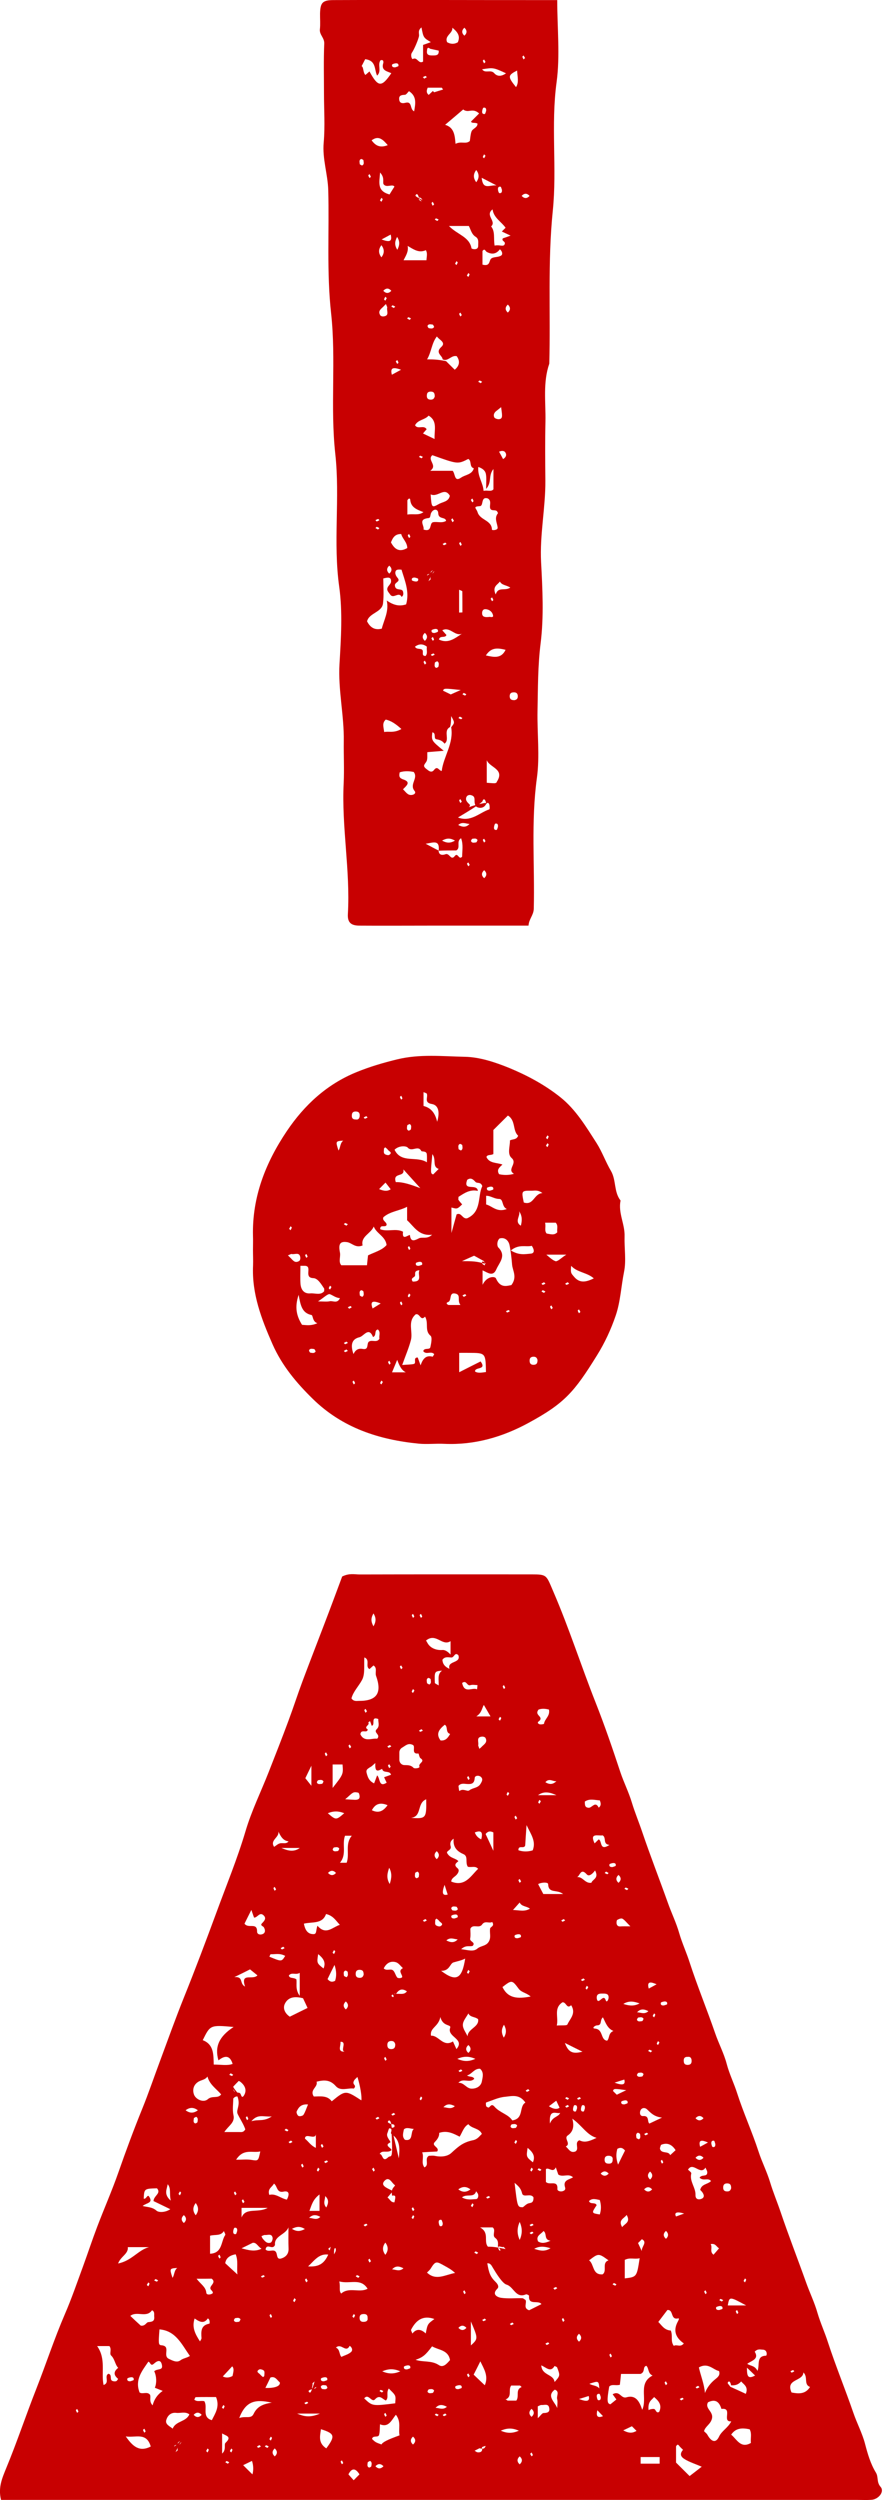
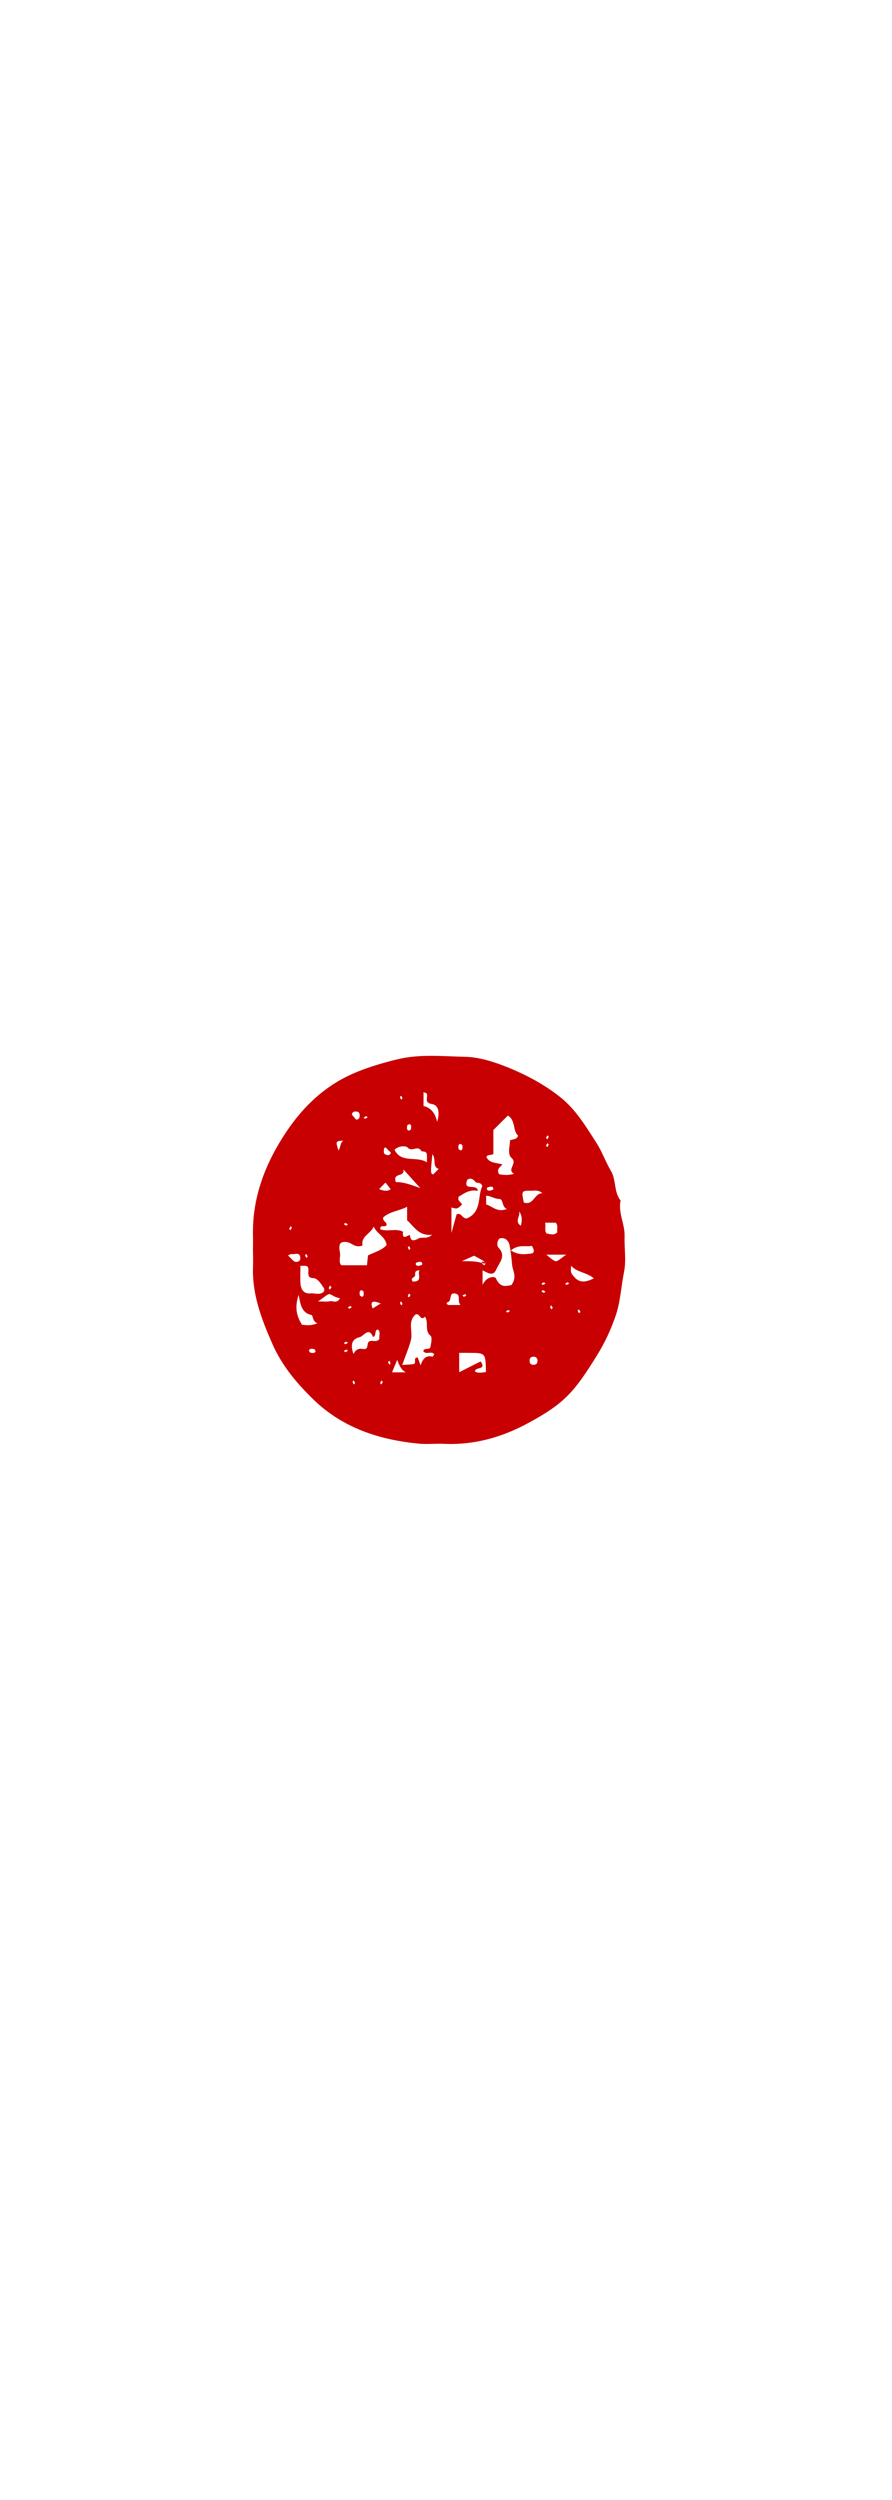
<svg xmlns="http://www.w3.org/2000/svg" width="10" height="28" viewBox="0 0 10 28" fill="none">
-   <path d="M0.012 27.999C-0.024 27.86 0.026 27.751 0.071 27.64C0.191 27.35 0.29 27.052 0.405 26.76C0.515 26.48 0.608 26.195 0.727 25.919C0.803 25.744 0.865 25.562 0.931 25.383C0.985 25.235 1.034 25.086 1.09 24.939C1.167 24.736 1.256 24.535 1.328 24.329C1.411 24.091 1.499 23.854 1.594 23.62C1.666 23.443 1.727 23.262 1.794 23.083C1.882 22.846 1.967 22.608 2.061 22.374C2.189 22.057 2.309 21.738 2.427 21.418C2.537 21.118 2.66 20.82 2.752 20.511C2.819 20.283 2.926 20.067 3.013 19.845C3.088 19.654 3.163 19.464 3.234 19.272C3.289 19.125 3.337 18.975 3.392 18.828C3.471 18.617 3.553 18.407 3.633 18.197C3.704 18.012 3.773 17.826 3.836 17.657C3.916 17.617 3.975 17.634 4.032 17.634C4.674 17.632 5.317 17.633 5.959 17.633C6.136 17.633 6.123 17.64 6.205 17.83C6.381 18.238 6.516 18.661 6.679 19.073C6.779 19.326 6.868 19.586 6.954 19.846C6.993 19.963 7.049 20.073 7.084 20.19C7.118 20.302 7.163 20.409 7.2 20.519C7.29 20.784 7.392 21.045 7.486 21.308C7.527 21.425 7.582 21.536 7.615 21.653C7.648 21.766 7.697 21.871 7.732 21.981C7.819 22.248 7.926 22.507 8.017 22.771C8.057 22.888 8.116 22.998 8.147 23.116C8.177 23.23 8.229 23.334 8.264 23.444C8.335 23.665 8.432 23.877 8.504 24.098C8.542 24.215 8.599 24.326 8.634 24.443C8.668 24.555 8.713 24.662 8.75 24.771C8.84 25.037 8.942 25.298 9.036 25.561C9.077 25.677 9.132 25.789 9.165 25.906C9.198 26.018 9.247 26.124 9.282 26.234C9.369 26.5 9.476 26.76 9.567 27.024C9.607 27.141 9.666 27.251 9.697 27.368C9.727 27.483 9.759 27.594 9.82 27.694C9.85 27.743 9.825 27.799 9.872 27.853C9.919 27.906 9.849 27.993 9.769 27.998C9.718 28.002 9.666 27.999 9.614 27.999C6.419 27.999 3.222 27.999 0.012 27.999ZM4.387 23.79C4.387 23.805 4.387 23.82 4.471 24.173C4.482 24.069 4.49 23.968 4.388 23.9C4.368 23.887 4.417 23.84 4.365 23.837C4.358 23.837 4.351 23.873 4.343 23.891C4.323 23.937 4.391 23.988 4.374 23.996C4.292 24.033 4.413 24.065 4.384 24.086C4.337 24.117 4.284 24.075 4.256 24.125C4.293 24.122 4.284 24.227 4.352 24.161C4.386 24.129 4.409 24.225 4.387 23.834C4.4 23.83 4.421 23.827 4.422 23.819C4.428 23.793 4.408 23.788 4.367 23.79C4.373 23.79 4.38 23.79 4.387 23.79C4.383 23.779 4.381 23.766 4.374 23.756C4.366 23.745 4.353 23.747 4.348 23.765C4.346 23.771 4.36 23.781 4.387 23.79ZM3.527 26.672C3.518 26.681 3.501 26.694 3.502 26.695C3.514 26.715 3.475 26.763 3.521 26.754C3.557 26.747 3.555 26.703 3.501 26.778C3.501 26.771 3.501 26.765 3.501 26.758C3.489 26.762 3.477 26.764 3.467 26.771C3.455 26.778 3.458 26.792 3.475 26.797C3.481 26.799 3.492 26.785 3.527 26.672ZM1.968 27.464C1.977 27.456 1.994 27.443 1.993 27.441C1.981 27.422 2.02 27.374 1.975 27.383C1.939 27.39 1.94 27.433 2.02 27.338C2.012 27.345 1.999 27.35 1.995 27.359C1.986 27.378 1.995 27.387 2.014 27.378C2.022 27.373 2.028 27.361 2.033 27.352C2.035 27.35 2.026 27.343 1.968 27.464ZM5.321 27.448C5.332 27.455 5.343 27.465 5.355 27.466C5.385 27.469 5.408 27.46 5.406 27.423C5.376 27.429 5.338 27.406 5.431 27.382C5.423 27.389 5.41 27.395 5.406 27.403C5.397 27.422 5.406 27.431 5.425 27.422C5.434 27.418 5.439 27.406 5.445 27.396C5.446 27.395 5.437 27.387 5.321 27.448ZM4.399 22.337C4.474 22.318 4.525 22.353 4.562 22.303C4.516 22.273 4.473 22.268 4.431 22.348C4.431 22.342 4.431 22.335 4.431 22.328C4.42 22.332 4.407 22.334 4.397 22.341C4.385 22.349 4.388 22.362 4.405 22.367C4.411 22.369 4.422 22.355 4.399 22.337ZM4.405 24.54C4.385 24.564 4.365 24.588 4.344 24.612C4.37 24.629 4.381 24.669 4.422 24.666C4.43 24.621 4.448 24.579 4.396 24.592C4.38 24.508 4.419 24.5 4.429 24.475C4.391 24.452 4.365 24.369 4.311 24.425C4.259 24.48 4.341 24.506 4.405 24.54ZM8.177 26.714C8.183 26.714 8.19 26.714 8.197 26.714C8.193 26.703 8.19 26.69 8.184 26.68C8.176 26.668 8.163 26.671 8.158 26.688C8.156 26.695 8.17 26.706 8.188 26.732C8.244 26.757 8.299 26.782 8.361 26.811C8.393 26.731 8.338 26.707 8.309 26.672C8.279 26.707 8.242 26.722 8.177 26.714ZM3.747 25.271C3.596 25.206 3.538 25.305 3.454 25.384C3.571 25.39 3.659 25.363 3.708 25.164C3.698 25.172 3.689 25.18 3.679 25.187C3.7 25.209 3.722 25.231 3.743 25.253C3.751 25.235 3.765 25.218 3.765 25.201C3.766 25.163 3.736 25.163 3.747 25.271ZM5.668 25.19C5.66 25.181 5.647 25.164 5.646 25.165C5.626 25.177 5.578 25.138 5.587 25.183C5.594 25.219 5.638 25.218 5.582 25.163C5.584 25.127 5.589 25.092 5.552 25.065C5.512 25.035 5.564 24.977 5.523 24.947C5.486 24.947 5.451 24.947 5.382 24.947C5.492 25.008 5.418 25.102 5.47 25.163C5.509 25.163 5.546 25.163 5.668 25.19ZM2.697 23.481C2.676 23.486 2.644 23.466 2.615 23.504C2.615 23.559 2.604 23.627 2.617 23.688C2.637 23.775 2.561 23.807 2.515 23.879C2.586 23.879 2.636 23.879 2.685 23.879C2.706 23.879 2.729 23.885 2.75 23.849C2.732 23.793 2.694 23.738 2.665 23.678C2.636 23.619 2.734 23.557 2.614 23.399C2.628 23.449 2.664 23.43 2.688 23.442C2.705 23.45 2.706 23.519 2.738 23.464C2.77 23.407 2.744 23.354 2.693 23.315C2.688 23.312 2.682 23.309 2.677 23.306C2.656 23.327 2.636 23.347 2.616 23.369C2.612 23.373 2.615 23.383 2.697 23.481ZM6.949 26.71C6.899 26.722 6.861 26.699 6.83 26.729C6.802 26.887 6.806 26.921 6.843 26.928C6.869 26.907 6.891 26.89 6.91 26.874C6.894 26.852 6.882 26.835 6.868 26.816C6.948 26.769 6.96 26.868 7.023 26.85C7.127 26.819 7.169 26.896 7.2 26.99C7.26 26.858 7.15 26.692 7.316 26.606C7.261 26.583 7.277 26.526 7.246 26.497C7.201 26.508 7.238 26.565 7.181 26.588C7.121 26.588 7.042 26.588 6.962 26.588C6.958 26.629 6.955 26.664 6.949 26.71ZM5.251 23.791C5.199 23.82 5.185 23.878 5.153 23.931C5.084 23.896 5.015 23.858 4.924 23.888C4.926 23.927 4.905 23.96 4.874 23.991C4.832 24.035 4.934 24.05 4.901 24.097C4.851 24.099 4.801 24.102 4.733 24.106C4.757 24.165 4.717 24.221 4.758 24.275C4.818 24.247 4.754 24.177 4.808 24.145C4.827 24.145 4.849 24.141 4.87 24.145C4.951 24.162 5.019 24.151 5.061 24.112C5.15 24.029 5.2 23.992 5.305 23.97C5.354 23.959 5.373 23.927 5.402 23.9C5.373 23.833 5.29 23.843 5.251 23.791ZM4.477 19.71C4.477 19.741 4.501 19.768 4.532 19.769C4.57 19.77 4.606 19.767 4.636 19.8C4.645 19.811 4.71 19.805 4.702 19.785C4.687 19.747 4.773 19.73 4.714 19.692C4.7 19.683 4.696 19.639 4.69 19.639C4.6 19.649 4.669 19.554 4.623 19.541C4.575 19.519 4.544 19.553 4.509 19.573C4.489 19.584 4.477 19.605 4.477 19.627V19.71ZM4.085 18.563C4.078 18.65 4.095 18.747 4.059 18.815C4.021 18.886 3.96 18.945 3.94 19.022C3.966 19.059 3.997 19.05 4.025 19.05C4.224 19.051 4.285 18.962 4.216 18.77C4.202 18.732 4.233 18.682 4.187 18.653C4.172 18.667 4.156 18.681 4.142 18.694C4.09 18.664 4.155 18.592 4.085 18.563ZM1.729 26.558C1.765 26.525 1.826 26.552 1.816 26.492C1.804 26.421 1.763 26.44 1.726 26.473C1.687 26.509 1.686 26.454 1.663 26.451C1.594 26.553 1.509 26.652 1.565 26.796C1.599 26.819 1.652 26.78 1.683 26.823C1.693 26.857 1.669 26.896 1.711 26.94C1.729 26.871 1.765 26.819 1.824 26.778C1.786 26.763 1.761 26.753 1.736 26.743C1.758 26.69 1.756 26.614 1.729 26.558ZM8.198 27.119C8.087 27.129 8.221 26.962 8.088 26.98C8.064 26.902 8.022 26.864 7.937 26.906C7.899 26.975 7.996 27.006 7.983 27.082C7.97 27.152 7.905 27.174 7.893 27.23C7.909 27.246 7.922 27.255 7.929 27.267C7.976 27.352 8.026 27.365 8.061 27.29C8.092 27.224 8.161 27.193 8.198 27.119ZM3.719 23.535C3.873 23.409 3.873 23.409 4.051 23.524C4.059 23.485 4.037 23.355 4.007 23.262C3.986 23.282 3.965 23.303 3.977 23.291C3.931 23.354 4.009 23.346 3.967 23.392C3.901 23.382 3.818 23.426 3.764 23.364C3.7 23.291 3.631 23.294 3.549 23.315C3.568 23.377 3.467 23.404 3.518 23.481C3.586 23.481 3.669 23.465 3.719 23.535ZM2.129 26.387C2.035 26.254 1.971 26.105 1.788 26.089C1.776 26.242 1.775 26.264 1.808 26.267C1.92 26.274 1.821 26.383 1.891 26.418C1.94 26.442 1.985 26.465 2.025 26.434C2.055 26.412 2.089 26.411 2.129 26.387ZM5.89 23.549C5.823 23.45 5.736 23.477 5.663 23.484C5.59 23.49 5.52 23.524 5.45 23.548C5.446 23.55 5.446 23.577 5.451 23.59C5.454 23.597 5.475 23.607 5.48 23.604C5.5 23.59 5.511 23.558 5.543 23.594C5.602 23.663 5.7 23.68 5.743 23.749C5.878 23.728 5.815 23.593 5.89 23.549ZM2.619 22.702C2.357 22.679 2.357 22.679 2.273 22.85C2.399 22.898 2.393 23.014 2.396 23.123C2.477 23.123 2.548 23.138 2.608 23.116C2.576 23.011 2.515 23.024 2.449 23.076C2.404 22.922 2.457 22.808 2.619 22.702ZM4.148 19.276C4.14 19.282 4.135 19.287 4.128 19.292C4.153 19.32 4.07 19.34 4.123 19.37C4.115 19.42 4.048 19.358 4.04 19.424C4.085 19.517 4.171 19.464 4.228 19.474C4.273 19.426 4.182 19.408 4.223 19.367C4.261 19.331 4.238 19.29 4.241 19.253C4.149 19.218 4.213 19.323 4.167 19.328C4.162 19.311 4.155 19.294 4.148 19.276ZM6.07 25.806C6.034 25.756 5.921 25.827 5.931 25.712C5.931 25.707 5.904 25.693 5.896 25.697C5.782 25.746 5.759 25.611 5.679 25.588C5.632 25.575 5.56 25.457 5.523 25.395C5.512 25.376 5.497 25.345 5.463 25.349C5.482 25.463 5.498 25.501 5.559 25.561C5.583 25.585 5.596 25.614 5.575 25.634C5.504 25.704 5.59 25.731 5.614 25.735C5.694 25.747 5.776 25.738 5.856 25.74C5.868 25.741 5.88 25.753 5.892 25.76C5.909 25.795 5.861 25.851 5.932 25.875C5.974 25.854 6.022 25.83 6.07 25.806ZM5.245 20.908C5.211 20.858 5.255 20.791 5.193 20.765C5.119 20.733 5.076 20.683 5.086 20.593C5.041 20.622 5.046 20.656 5.053 20.681C5.063 20.721 5.003 20.729 5.012 20.753C5.045 20.815 5.105 20.808 5.139 20.845C5.111 20.868 5.084 20.887 5.129 20.924C5.153 20.944 5.141 20.973 5.119 20.998C5.098 21.022 5.06 21.035 5.059 21.074C5.214 21.135 5.276 21.012 5.36 20.931C5.329 20.894 5.29 20.918 5.245 20.908ZM5.17 21.831C5.245 21.839 5.306 21.864 5.352 21.824C5.391 21.791 5.447 21.798 5.478 21.749C5.509 21.7 5.487 21.651 5.494 21.602C5.497 21.577 5.549 21.576 5.518 21.526C5.484 21.546 5.437 21.507 5.405 21.554C5.371 21.604 5.301 21.543 5.273 21.602C5.273 21.639 5.278 21.676 5.271 21.712C5.263 21.747 5.337 21.753 5.299 21.794C5.263 21.806 5.224 21.78 5.17 21.831ZM6.416 23.729C6.44 23.817 6.424 23.876 6.365 23.917C6.316 23.95 6.406 24.009 6.343 24.041C6.375 24.066 6.393 24.118 6.45 24.097C6.5 24.069 6.434 23.997 6.495 23.971C6.548 23.997 6.59 23.991 6.688 23.944C6.579 23.913 6.528 23.809 6.416 23.729ZM1.089 26.276C1.191 26.422 1.132 26.572 1.161 26.712C1.235 26.687 1.164 26.613 1.215 26.586C1.262 26.595 1.225 26.653 1.261 26.667C1.274 26.672 1.291 26.673 1.303 26.669C1.312 26.666 1.324 26.644 1.324 26.643C1.272 26.601 1.272 26.561 1.325 26.52C1.288 26.481 1.288 26.421 1.245 26.381C1.224 26.36 1.256 26.311 1.226 26.276C1.193 26.276 1.159 26.276 1.089 26.276ZM7.52 26.102C7.546 26.165 7.513 26.218 7.554 26.274C7.585 26.253 7.63 26.295 7.666 26.246C7.579 26.186 7.544 26.109 7.595 26.009C7.603 25.993 7.623 25.961 7.601 25.966C7.513 25.986 7.555 25.866 7.482 25.872C7.45 25.914 7.414 25.961 7.38 26.006C7.413 26.035 7.444 26.098 7.52 26.102ZM2.326 23.257C2.303 23.291 2.267 23.294 2.236 23.309C2.18 23.336 2.153 23.391 2.173 23.454C2.19 23.512 2.28 23.555 2.33 23.511C2.379 23.467 2.444 23.508 2.479 23.457C2.424 23.393 2.349 23.347 2.326 23.257ZM4.479 27.276C4.464 27.201 4.501 27.127 4.438 27.045C4.388 27.108 4.357 27.192 4.26 27.152C4.257 27.201 4.259 27.237 4.25 27.27C4.241 27.307 4.179 27.27 4.171 27.317C4.21 27.354 4.21 27.354 4.277 27.378C4.288 27.353 4.345 27.324 4.479 27.276ZM4.937 22.59C4.915 22.703 4.816 22.71 4.832 22.8C4.918 22.793 4.967 22.933 5.078 22.864C5.089 22.889 5.103 22.918 5.117 22.95C5.218 22.834 5.008 22.816 5.047 22.711C5.061 22.67 4.964 22.702 4.937 22.59ZM4.659 26.43C4.743 26.459 4.837 26.434 4.92 26.489C4.97 26.523 5.012 26.47 5.045 26.433C5.026 26.318 4.917 26.322 4.844 26.279C4.768 26.38 4.739 26.402 4.659 26.43ZM7.843 24.39C7.866 24.35 7.926 24.385 7.929 24.334C7.931 24.316 7.916 24.296 7.909 24.277C7.851 24.37 7.77 24.206 7.713 24.3C7.725 24.312 7.752 24.331 7.75 24.342C7.727 24.432 7.801 24.501 7.797 24.585C7.796 24.624 7.82 24.638 7.851 24.631C7.901 24.619 7.897 24.585 7.872 24.551C7.863 24.54 7.853 24.53 7.85 24.527C7.864 24.46 7.933 24.466 7.971 24.428C7.939 24.386 7.885 24.433 7.843 24.39ZM3.559 21.568C3.654 21.679 3.727 21.584 3.81 21.558C3.766 21.513 3.736 21.455 3.655 21.437C3.615 21.553 3.498 21.522 3.407 21.545C3.421 21.621 3.453 21.665 3.519 21.662C3.552 21.66 3.541 21.616 3.559 21.568ZM3.083 25.143C3.056 25.208 2.991 25.117 2.977 25.194C3.012 25.232 3.072 25.18 3.096 25.227C3.111 25.256 3.1 25.31 3.153 25.295C3.202 25.28 3.238 25.245 3.235 25.184C3.232 25.105 3.234 25.026 3.234 24.946C3.203 25.03 3.071 25.041 3.083 25.143ZM6.12 24.437C6.158 24.482 6.256 24.408 6.249 24.518C6.248 24.538 6.278 24.547 6.301 24.543C6.324 24.538 6.344 24.526 6.335 24.499C6.308 24.416 6.38 24.413 6.424 24.386C6.375 24.338 6.309 24.389 6.259 24.355C6.25 24.329 6.241 24.304 6.231 24.274C6.2 24.343 6.152 24.269 6.12 24.294C6.12 24.345 6.12 24.395 6.12 24.437ZM3.397 22.38C3.32 22.361 3.236 22.357 3.194 22.441C3.166 22.497 3.199 22.554 3.249 22.587C3.317 22.553 3.383 22.521 3.448 22.489C3.432 22.455 3.416 22.419 3.397 22.38ZM7.731 27.732C7.776 27.698 7.815 27.667 7.867 27.627C7.795 27.597 7.744 27.58 7.697 27.555C7.651 27.53 7.604 27.5 7.657 27.438C7.658 27.437 7.626 27.41 7.614 27.393C7.601 27.376 7.592 27.375 7.579 27.4C7.579 27.458 7.579 27.522 7.579 27.581C7.629 27.631 7.676 27.677 7.731 27.732ZM7.835 26.515C7.855 26.607 7.895 26.701 7.903 26.802C7.926 26.742 7.964 26.691 8.018 26.648C8.045 26.626 8.077 26.603 8.061 26.556C7.992 26.54 7.938 26.457 7.835 26.515ZM1.599 24.707C1.652 24.721 1.707 24.717 1.755 24.76C1.781 24.782 1.856 24.78 1.909 24.743C1.838 24.709 1.78 24.68 1.721 24.652C1.723 24.591 1.811 24.567 1.76 24.509C1.617 24.513 1.617 24.513 1.611 24.625C1.64 24.635 1.652 24.572 1.671 24.601C1.722 24.676 1.643 24.67 1.599 24.707ZM6.242 22.686C6.297 22.682 6.355 22.689 6.361 22.674C6.389 22.61 6.462 22.552 6.403 22.458C6.353 22.507 6.349 22.42 6.305 22.426C6.204 22.494 6.264 22.59 6.242 22.686ZM2.29 26.893C2.333 26.956 2.257 27.073 2.375 27.106C2.411 27.032 2.467 26.956 2.422 26.847C2.35 26.847 2.272 26.846 2.194 26.848C2.189 26.848 2.184 26.866 2.178 26.876C2.211 26.905 2.248 26.884 2.29 26.893ZM5.102 25.457C5.057 25.416 5.021 25.398 4.985 25.378C4.893 25.326 4.883 25.32 4.829 25.407C4.819 25.424 4.801 25.438 4.787 25.453C4.886 25.547 4.987 25.479 5.102 25.457ZM5.051 18.531V18.381C4.956 18.443 4.889 18.282 4.776 18.374C4.781 18.382 4.787 18.391 4.792 18.401C4.824 18.46 4.892 18.485 4.96 18.48C4.984 18.478 5.014 18.491 5.051 18.531ZM7.004 25.518C7.139 25.502 7.139 25.502 7.171 25.292C7.115 25.307 7.061 25.28 7.004 25.311C7.004 25.375 7.004 25.438 7.004 25.518ZM2.741 21.545C2.784 21.606 2.883 21.525 2.882 21.633C2.882 21.669 2.923 21.673 2.948 21.66C2.977 21.645 2.975 21.615 2.958 21.586C2.95 21.572 2.912 21.567 2.938 21.54C2.966 21.512 2.99 21.483 2.953 21.45C2.909 21.411 2.886 21.48 2.848 21.477C2.838 21.45 2.83 21.425 2.818 21.391C2.79 21.446 2.767 21.493 2.741 21.545ZM4.208 19.746C4.179 19.77 4.17 19.781 4.159 19.787C4.099 19.821 4.101 19.831 4.119 19.887C4.133 19.931 4.157 19.956 4.194 19.974C4.205 19.947 4.214 19.921 4.228 19.884C4.264 19.918 4.245 20.024 4.335 19.966C4.325 19.946 4.315 19.926 4.306 19.905C4.333 19.896 4.358 19.886 4.384 19.877C4.368 19.824 4.295 19.866 4.284 19.811C4.244 19.831 4.2 19.862 4.208 19.746ZM5.317 23.282C5.269 23.337 5.188 23.267 5.139 23.328C5.203 23.322 5.228 23.395 5.291 23.393C5.352 23.392 5.393 23.359 5.402 23.312C5.41 23.268 5.429 23.211 5.382 23.17C5.316 23.166 5.292 23.23 5.236 23.245C5.264 23.266 5.3 23.25 5.317 23.282ZM4.326 26.886C4.287 26.87 4.256 26.815 4.204 26.873C4.166 26.914 4.13 26.8 4.083 26.862C4.175 26.949 4.175 26.949 4.431 26.917C4.431 26.889 4.439 26.856 4.429 26.832C4.416 26.803 4.387 26.783 4.359 26.751C4.325 26.799 4.363 26.851 4.326 26.886ZM5.981 24.611C5.951 24.558 5.866 24.62 5.853 24.565C5.84 24.511 5.814 24.486 5.769 24.448C5.801 24.721 5.801 24.721 5.862 24.721C5.879 24.709 5.899 24.686 5.924 24.678C5.951 24.67 5.982 24.677 5.981 24.611ZM6.604 25.316C6.663 25.359 6.638 25.481 6.755 25.473C6.811 25.435 6.742 25.344 6.822 25.316C6.71 25.235 6.71 25.235 6.604 25.316ZM8.197 27.268C8.261 27.321 8.304 27.427 8.418 27.361C8.412 27.307 8.431 27.256 8.404 27.208C8.325 27.192 8.251 27.189 8.197 27.268ZM9.007 26.571C9.002 26.675 8.803 26.64 8.874 26.796C8.953 26.811 9.029 26.817 9.081 26.734C9.007 26.706 9.062 26.625 9.007 26.571ZM5.949 22.361C5.901 22.318 5.846 22.317 5.814 22.273C5.74 22.174 5.738 22.174 5.633 22.255C5.695 22.383 5.803 22.389 5.949 22.361ZM4.945 22.073C5.116 22.203 5.18 22.163 5.215 21.936C5.173 21.958 5.127 21.966 5.084 21.979C5.043 21.991 5.042 22.076 4.945 22.073ZM2.682 27.082C2.756 27.056 2.814 27.096 2.843 27.036C2.877 26.965 2.931 26.926 3.047 26.91C2.866 26.869 2.756 26.888 2.682 27.082ZM2.355 25.04C2.355 25.116 2.355 25.18 2.355 25.242C2.496 25.235 2.475 25.105 2.525 25.032C2.53 25.025 2.517 25.007 2.51 24.988C2.473 25.046 2.414 25.024 2.355 25.04ZM3.804 25.552C3.818 25.619 3.797 25.656 3.825 25.688C3.912 25.61 4.029 25.684 4.121 25.634C4.043 25.509 3.925 25.585 3.804 25.552ZM3.729 19.762C3.729 19.86 3.729 19.938 3.729 20.025C3.849 19.872 3.849 19.872 3.84 19.762C3.806 19.762 3.771 19.762 3.729 19.762ZM1.578 26.047C1.629 26.055 1.639 26.01 1.662 26.008C1.705 26.004 1.734 25.999 1.729 25.948C1.726 25.922 1.738 25.89 1.704 25.875C1.642 25.965 1.534 25.879 1.461 25.938C1.499 25.975 1.536 26.009 1.578 26.047ZM1.41 27.288C1.489 27.401 1.563 27.466 1.69 27.401C1.642 27.237 1.523 27.305 1.41 27.288ZM1.433 25.168C1.441 25.244 1.353 25.271 1.324 25.351C1.477 25.321 1.549 25.2 1.67 25.168C1.591 25.168 1.513 25.168 1.433 25.168ZM2.123 27.041C2.077 27.006 2.024 27.03 1.975 27.024C1.915 27.017 1.878 27.056 1.864 27.104C1.85 27.153 1.901 27.172 1.936 27.201C1.97 27.113 2.086 27.127 2.123 27.041ZM4.87 25.973C4.742 25.927 4.664 25.986 4.609 26.092C4.605 26.101 4.617 26.117 4.623 26.136C4.671 26.075 4.723 26.088 4.773 26.135C4.793 26.029 4.793 26.029 4.87 25.973ZM5.242 22.807C5.244 22.72 5.375 22.704 5.36 22.615C5.325 22.585 5.271 22.596 5.251 22.55C5.228 22.592 5.19 22.634 5.189 22.677C5.187 22.72 5.222 22.763 5.242 22.807ZM2.242 26.224C2.248 26.211 2.26 26.198 2.259 26.186C2.254 26.112 2.25 26.042 2.348 26.025C2.349 26.025 2.359 25.982 2.33 25.966C2.285 26.033 2.232 26.002 2.182 25.967C2.147 26.071 2.193 26.147 2.242 26.224ZM6.877 22.747C6.807 22.718 6.789 22.651 6.759 22.594C6.721 22.626 6.753 22.683 6.695 22.684C6.669 22.684 6.631 22.717 6.668 22.72C6.767 22.727 6.728 22.846 6.806 22.856C6.836 22.829 6.817 22.77 6.877 22.747ZM5.903 20.441C5.896 20.535 5.892 20.604 5.888 20.668C5.877 20.714 5.809 20.658 5.812 20.723C5.866 20.741 5.92 20.74 5.972 20.724C6.012 20.622 5.953 20.547 5.903 20.441ZM2.647 24.189C2.716 24.189 2.766 24.183 2.814 24.19C2.896 24.203 2.895 24.206 2.918 24.096C2.829 24.117 2.731 24.058 2.647 24.189ZM3.658 27.422C3.761 27.283 3.753 27.256 3.598 27.207C3.588 27.284 3.564 27.36 3.658 27.422ZM5.435 26.715C5.479 26.611 5.426 26.533 5.385 26.447C5.36 26.497 5.337 26.544 5.31 26.596C5.351 26.636 5.391 26.673 5.435 26.715ZM8.492 26.554C8.52 26.488 8.475 26.387 8.587 26.384C8.599 26.384 8.606 26.317 8.551 26.316C8.525 26.316 8.494 26.303 8.461 26.339C8.513 26.423 8.427 26.438 8.377 26.475C8.413 26.5 8.463 26.493 8.492 26.554ZM2.662 25.474C2.652 25.395 2.673 25.322 2.642 25.248C2.569 25.261 2.533 25.295 2.525 25.348C2.57 25.39 2.609 25.426 2.662 25.474ZM5.14 20.002C5.142 20.022 5.146 20.064 5.152 20.059C5.191 20.026 5.239 20.07 5.261 20.052C5.301 20.021 5.358 20.028 5.387 19.979C5.404 19.951 5.417 19.927 5.393 19.903C5.37 19.88 5.325 19.885 5.322 19.912C5.318 19.971 5.294 19.984 5.241 19.981C5.207 19.98 5.168 19.967 5.14 20.002ZM4.302 22.046C4.332 22.078 4.377 22.047 4.403 22.066C4.427 22.082 4.433 22.125 4.454 22.149C4.463 22.159 4.513 22.158 4.509 22.137C4.502 22.103 4.463 22.072 4.517 22.043C4.491 22.02 4.469 21.986 4.439 21.977C4.379 21.959 4.331 21.987 4.302 22.046ZM7.182 27.593C7.253 27.593 7.322 27.593 7.395 27.593C7.395 27.567 7.395 27.547 7.395 27.519C7.323 27.519 7.255 27.519 7.182 27.519C7.182 27.545 7.182 27.565 7.182 27.593ZM3.216 24.636C3.247 24.577 3.244 24.533 3.18 24.546C3.099 24.564 3.112 24.484 3.071 24.456C3.052 24.497 2.996 24.511 3.019 24.583C3.089 24.563 3.147 24.622 3.216 24.636ZM6.313 21.213C6.242 21.157 6.149 21.212 6.145 21.102C6.145 21.079 6.072 21.08 6.033 21.102C6.054 21.142 6.074 21.182 6.091 21.213C6.159 21.213 6.222 21.213 6.313 21.213ZM5.731 26.718C5.695 26.765 5.744 26.838 5.673 26.872C5.651 26.883 5.667 26.864 5.69 26.887C5.721 26.887 5.756 26.887 5.788 26.887C5.825 26.84 5.774 26.763 5.848 26.735C5.843 26.73 5.838 26.725 5.83 26.718C5.799 26.718 5.764 26.718 5.731 26.718ZM4.778 20.152C4.67 20.196 4.734 20.345 4.608 20.36C4.776 20.372 4.782 20.365 4.778 20.152ZM2.204 25.522C2.252 25.585 2.307 25.613 2.313 25.679C2.315 25.705 2.353 25.7 2.37 25.693C2.398 25.683 2.384 25.665 2.368 25.648C2.326 25.604 2.437 25.572 2.373 25.521C2.329 25.522 2.28 25.522 2.204 25.522ZM6.068 26.492C6.075 26.609 6.207 26.587 6.217 26.679C6.28 26.608 6.281 26.607 6.246 26.516C6.243 26.508 6.228 26.505 6.217 26.499C6.173 26.575 6.126 26.517 6.068 26.492ZM7.422 23.717C7.332 23.708 7.295 23.663 7.254 23.625C7.229 23.602 7.195 23.606 7.181 23.635C7.169 23.66 7.172 23.703 7.21 23.7C7.283 23.694 7.253 23.763 7.28 23.784C7.318 23.766 7.354 23.749 7.422 23.717ZM3.868 20.56C3.831 20.659 3.891 20.768 3.811 20.863C3.845 20.863 3.865 20.863 3.886 20.863C3.923 20.765 3.864 20.655 3.944 20.56C3.909 20.56 3.89 20.56 3.868 20.56ZM2.747 22.25C2.694 22.085 2.832 22.183 2.886 22.124C2.86 22.103 2.834 22.082 2.803 22.057C2.756 22.081 2.707 22.105 2.627 22.144C2.734 22.135 2.68 22.214 2.747 22.25ZM6.038 19.147C5.988 19.209 6.084 19.22 6.054 19.266C6.045 19.279 6.01 19.291 6.044 19.31C6.059 19.318 6.099 19.31 6.099 19.306C6.105 19.252 6.17 19.22 6.154 19.147C6.12 19.139 6.081 19.132 6.038 19.147ZM6.671 20.949C6.647 20.982 6.605 21.024 6.578 20.993C6.51 20.917 6.504 21.006 6.47 21.024C6.534 21.016 6.557 21.098 6.63 21.087C6.641 21.048 6.719 21.038 6.671 20.949ZM2.708 24.836C2.756 24.718 2.89 24.791 3.001 24.728C2.878 24.728 2.795 24.728 2.708 24.728C2.708 24.767 2.708 24.802 2.708 24.836ZM4.986 19.317C4.929 19.364 4.88 19.415 4.939 19.493C4.996 19.499 5.022 19.463 5.046 19.42C4.991 19.404 5.025 19.338 4.986 19.317ZM5.139 18.539C5.099 18.497 5.092 18.566 5.06 18.564C5.027 18.563 4.988 18.55 4.96 18.589C4.962 18.639 4.991 18.67 5.039 18.691C5.01 18.596 5.17 18.634 5.139 18.539ZM8.365 25.821C8.177 25.719 8.177 25.719 8.159 25.821C8.228 25.821 8.297 25.821 8.365 25.821ZM6.689 24.698C6.63 24.787 6.63 24.787 6.724 24.802C6.742 24.748 6.74 24.694 6.724 24.64C6.68 24.632 6.639 24.616 6.603 24.652C6.618 24.694 6.673 24.66 6.689 24.698ZM5.279 26.269C5.361 26.193 5.361 26.193 5.279 26C5.279 26.097 5.279 26.18 5.279 26.269ZM3.582 24.578C3.506 24.635 3.493 24.699 3.469 24.762C3.506 24.762 3.541 24.762 3.582 24.762C3.582 24.705 3.582 24.651 3.582 24.578ZM2.975 26.745C3.082 26.749 3.145 26.724 3.137 26.683C3.106 26.658 3.087 26.61 3.032 26.628C3.014 26.666 2.995 26.705 2.975 26.745ZM7.271 26.994C7.271 26.99 7.304 26.978 7.331 26.98C7.354 26.983 7.354 27.035 7.39 27.013C7.425 26.936 7.384 26.89 7.333 26.847C7.309 26.879 7.26 26.894 7.271 26.994ZM7.513 24.138C7.536 24.117 7.556 24.098 7.574 24.082C7.535 24.021 7.483 23.993 7.414 24.021C7.406 24.024 7.404 24.044 7.398 24.06C7.407 24.129 7.495 24.085 7.513 24.138ZM3.541 23.894C3.544 23.98 3.419 23.879 3.419 23.953C3.458 23.985 3.486 24.032 3.541 24.056C3.541 23.99 3.541 23.942 3.541 23.894ZM4.64 23.844C4.597 23.842 4.559 23.821 4.528 23.849C4.521 23.889 4.504 23.93 4.54 23.966C4.64 23.986 4.596 23.875 4.64 23.844ZM3.766 26.293C3.813 26.314 3.801 26.369 3.827 26.397C3.864 26.38 3.905 26.369 3.934 26.344C3.957 26.325 3.949 26.292 3.92 26.273C3.877 26.359 3.827 26.237 3.766 26.293ZM3.323 22.169C3.33 22.224 3.308 22.279 3.36 22.354C3.36 22.253 3.36 22.184 3.36 22.096C3.315 22.124 3.27 22.084 3.238 22.126C3.249 22.164 3.287 22.143 3.323 22.169ZM6.712 20.601C6.753 20.617 6.717 20.738 6.833 20.663C6.753 20.656 6.802 20.582 6.756 20.556C6.706 20.565 6.606 20.522 6.666 20.646C6.682 20.63 6.697 20.616 6.712 20.601ZM6.029 27.084C6.062 27.053 6.077 27.027 6.093 27.026C6.135 27.025 6.167 27.018 6.157 26.969C6.148 26.916 6.102 26.939 6.07 26.936C6.058 26.935 6.045 26.945 6.029 26.951C6.029 26.984 6.029 27.018 6.029 27.084ZM3.235 20.623C3.172 20.616 3.146 20.566 3.121 20.513C3.133 20.581 3.022 20.609 3.073 20.685C3.095 20.671 3.114 20.652 3.137 20.646C3.169 20.637 3.208 20.658 3.235 20.623ZM6.724 20.164C6.669 20.162 6.61 20.14 6.556 20.178C6.557 20.216 6.556 20.243 6.597 20.247C6.636 20.252 6.673 20.165 6.712 20.246C6.738 20.226 6.74 20.201 6.724 20.164ZM2.708 25.181C2.783 25.201 2.853 25.223 2.932 25.186C2.888 25.159 2.877 25.115 2.834 25.119C2.791 25.14 2.75 25.161 2.708 25.181ZM2.83 27.713C2.842 27.671 2.843 27.617 2.825 27.562C2.782 27.583 2.743 27.602 2.726 27.61C2.758 27.642 2.795 27.679 2.83 27.713ZM3.453 23.57C3.375 23.563 3.347 23.603 3.326 23.648C3.32 23.66 3.334 23.693 3.347 23.699C3.361 23.706 3.394 23.698 3.402 23.686C3.422 23.655 3.433 23.618 3.453 23.57ZM3.757 22.185C3.773 22.133 3.774 22.079 3.75 22.007C3.718 22.071 3.694 22.12 3.672 22.166C3.7 22.199 3.724 22.202 3.757 22.185ZM3.567 21.886C3.551 21.987 3.551 21.987 3.627 22.047C3.659 21.974 3.618 21.928 3.567 21.886ZM3.197 21.906C3.135 21.872 3.084 21.89 3.036 21.887C3.031 21.886 3.025 21.905 3.02 21.915C3.157 21.972 3.157 21.972 3.197 21.906ZM2.49 27.48C2.541 27.435 2.507 27.378 2.529 27.359C2.605 27.288 2.531 27.281 2.49 27.254C2.49 27.325 2.49 27.393 2.49 27.48ZM6.247 26.971C6.247 26.936 6.254 26.901 6.246 26.868C6.237 26.834 6.277 26.785 6.22 26.764C6.121 26.836 6.224 26.905 6.247 26.971ZM5.915 24.056C5.899 24.157 5.899 24.157 5.974 24.218C6.007 24.145 5.966 24.099 5.915 24.056ZM6.929 24.244C6.96 24.18 6.984 24.131 7.007 24.086C6.979 24.052 6.953 24.049 6.921 24.067C6.906 24.119 6.904 24.172 6.929 24.244ZM5.531 20.729C5.531 20.627 5.531 20.573 5.531 20.523C5.496 20.506 5.47 20.508 5.444 20.541C5.465 20.585 5.487 20.634 5.531 20.729ZM3.675 20.308C3.767 20.387 3.767 20.387 3.859 20.308C3.796 20.282 3.737 20.282 3.675 20.308ZM4.345 20.218C4.26 20.183 4.206 20.204 4.169 20.275C4.243 20.31 4.295 20.288 4.345 20.218ZM6.093 24.987C6.066 25.023 6.004 25.04 6.032 25.104C6.071 25.128 6.11 25.125 6.172 25.096C6.093 25.085 6.136 25.016 6.093 24.987ZM2.498 26.616C2.529 26.633 2.568 26.633 2.607 26.611C2.614 26.571 2.63 26.531 2.603 26.503C2.567 26.542 2.532 26.58 2.498 26.616ZM4.03 27.713C3.987 27.644 3.945 27.636 3.906 27.713C3.926 27.735 3.945 27.757 3.965 27.779C3.988 27.755 4.009 27.734 4.03 27.713ZM5.348 18.921C5.35 18.905 5.352 18.889 5.353 18.873C5.326 18.873 5.297 18.866 5.273 18.874C5.234 18.887 5.231 18.812 5.181 18.849C5.206 18.976 5.296 18.893 5.348 18.921ZM5.499 19.224C5.469 19.171 5.447 19.135 5.424 19.095C5.4 19.139 5.4 19.184 5.34 19.224C5.41 19.224 5.444 19.224 5.499 19.224ZM5.374 19.587C5.387 19.576 5.393 19.572 5.397 19.567C5.423 19.538 5.471 19.516 5.442 19.464C5.437 19.455 5.418 19.449 5.406 19.45C5.334 19.454 5.37 19.511 5.361 19.546C5.36 19.552 5.365 19.559 5.374 19.587ZM3.491 19.776C3.458 19.843 3.439 19.883 3.423 19.916C3.442 19.94 3.459 19.961 3.491 20.001C3.491 19.926 3.491 19.872 3.491 19.776ZM3.87 20.152C3.937 20.156 3.957 20.157 3.978 20.158C4.009 20.158 4.036 20.153 4.031 20.113C4.03 20.1 4.024 20.08 4.016 20.078C3.998 20.073 3.974 20.07 3.959 20.078C3.935 20.09 3.916 20.113 3.87 20.152ZM6.238 20.106C6.17 20.075 6.099 20.056 6.032 20.106C6.101 20.106 6.17 20.106 6.238 20.106ZM3.155 20.697C3.223 20.728 3.294 20.747 3.361 20.697C3.292 20.697 3.224 20.697 3.155 20.697ZM3.331 27.032C3.401 27.062 3.471 27.083 3.587 27.032C3.468 27.032 3.399 27.032 3.331 27.032ZM5.751 21.392C5.824 21.394 5.881 21.414 5.941 21.377C5.899 21.346 5.848 21.355 5.826 21.308C5.807 21.329 5.788 21.35 5.751 21.392ZM7.067 21.575C7.019 21.527 7.001 21.502 6.977 21.489C6.964 21.482 6.937 21.493 6.92 21.503C6.913 21.507 6.911 21.528 6.912 21.541C6.915 21.563 6.927 21.578 6.954 21.576C6.981 21.574 7.008 21.575 7.067 21.575ZM6.69 22.382C6.705 22.471 6.764 22.32 6.79 22.402C6.802 22.436 6.82 22.396 6.822 22.382C6.829 22.331 6.796 22.327 6.756 22.328C6.717 22.327 6.686 22.331 6.69 22.382ZM6.333 22.881C6.374 22.996 6.431 23.004 6.53 22.979C6.461 22.945 6.412 22.921 6.333 22.881ZM4.956 18.711C4.871 18.719 4.87 18.719 4.875 18.849C4.876 18.855 4.893 18.861 4.918 18.877C4.921 18.816 4.9 18.75 4.956 18.711ZM5.179 24.611C5.239 24.645 5.29 24.631 5.338 24.63C5.357 24.629 5.366 24.599 5.36 24.577C5.357 24.565 5.346 24.554 5.338 24.542C5.313 24.622 5.233 24.565 5.179 24.611ZM2.931 25.045C2.936 25.055 2.94 25.067 2.947 25.075C2.97 25.102 2.995 25.133 3.035 25.117C3.048 25.111 3.059 25.08 3.056 25.063C3.046 25.011 3.001 25.035 2.97 25.032C2.958 25.031 2.945 25.04 2.931 25.045ZM3.047 23.704C2.95 23.712 2.892 23.671 2.818 23.758C2.899 23.733 2.953 23.766 3.047 23.704ZM1.987 25.401C1.9 25.407 1.9 25.407 1.934 25.512C1.957 25.479 1.951 25.429 1.987 25.401ZM5.989 25.187C6.045 25.204 6.101 25.225 6.172 25.18C6.097 25.157 6.043 25.156 5.989 25.187ZM5.614 27.224C5.686 27.255 5.745 27.255 5.817 27.224C5.745 27.192 5.686 27.192 5.614 27.224ZM8.061 25.181C8.031 25.164 8.022 25.122 7.967 25.134C7.991 25.173 7.952 25.217 7.999 25.253C8.017 25.233 8.035 25.212 8.061 25.181ZM7.084 27.174C7.054 27.189 7.023 27.203 6.987 27.22C7.052 27.255 7.091 27.252 7.136 27.226C7.107 27.197 7.087 27.177 7.084 27.174ZM7.195 25.213C7.189 25.162 7.263 25.114 7.196 25.079C7.175 25.101 7.155 25.12 7.153 25.122C7.167 25.152 7.181 25.183 7.195 25.213ZM4.363 20.919C4.345 20.974 4.326 21.03 4.369 21.101C4.394 21.027 4.393 20.973 4.363 20.919ZM5.826 25.088C5.857 25.016 5.857 24.957 5.826 24.885C5.795 24.957 5.795 25.016 5.826 25.088ZM4.121 25.963C4.124 25.921 4.097 25.914 4.066 25.918C4.044 25.92 4.031 25.933 4.031 25.96C4.032 26.001 4.057 26.008 4.087 26.004C4.109 26.002 4.126 25.989 4.121 25.963ZM6.975 24.944C7.005 24.903 7.073 24.89 7.025 24.807C6.996 24.849 6.927 24.862 6.975 24.944ZM8.197 24.508C8.196 24.479 8.193 24.454 8.151 24.454C8.124 24.454 8.111 24.467 8.108 24.489C8.105 24.519 8.111 24.544 8.152 24.544C8.18 24.545 8.19 24.531 8.197 24.508ZM1.88 24.463C1.872 24.518 1.831 24.576 1.915 24.647C1.895 24.569 1.922 24.515 1.88 24.463ZM6.868 24.187C6.873 24.161 6.855 24.148 6.833 24.145C6.803 24.142 6.778 24.149 6.778 24.189C6.778 24.217 6.791 24.23 6.813 24.232C6.844 24.236 6.87 24.229 6.868 24.187ZM4.077 22.116C4.076 22.087 4.073 22.062 4.031 22.062C4.004 22.062 3.991 22.074 3.988 22.097C3.985 22.127 3.992 22.151 4.032 22.152C4.06 22.152 4.07 22.139 4.077 22.116ZM7.17 22.438C7.115 22.42 7.058 22.401 6.988 22.444C7.062 22.469 7.116 22.468 7.17 22.438ZM6.719 26.751C6.712 26.664 6.712 26.664 6.608 26.698C6.641 26.721 6.691 26.715 6.719 26.751ZM4.488 26.559C4.416 26.528 4.357 26.528 4.285 26.559C4.357 26.59 4.416 26.59 4.488 26.559ZM3.893 22.976C3.786 23.001 3.905 22.863 3.817 22.868C3.824 22.918 3.767 22.995 3.893 22.976ZM4.431 22.895C4.424 22.872 4.414 22.859 4.387 22.859C4.346 22.86 4.34 22.885 4.343 22.915C4.346 22.937 4.359 22.95 4.386 22.95C4.427 22.949 4.431 22.924 4.431 22.895ZM6.165 23.784C6.199 23.7 6.261 23.713 6.28 23.664C6.239 23.681 6.152 23.607 6.165 23.784ZM5.329 23.059C5.258 23.028 5.199 23.028 5.127 23.059C5.199 23.091 5.258 23.091 5.329 23.059ZM7.711 23.037C7.669 23.034 7.662 23.061 7.666 23.092C7.668 23.114 7.681 23.127 7.709 23.127C7.75 23.126 7.756 23.101 7.753 23.071C7.75 23.049 7.737 23.032 7.711 23.037ZM6.273 23.606C6.26 23.578 6.246 23.548 6.236 23.528C6.2 23.555 6.178 23.572 6.154 23.59C6.205 23.625 6.249 23.626 6.273 23.606ZM7.021 23.41C6.882 23.391 6.882 23.391 6.872 23.419C6.892 23.439 6.912 23.459 6.915 23.461C6.945 23.446 6.975 23.432 7.021 23.41ZM6.999 23.291C6.973 23.299 6.94 23.309 6.89 23.326C6.983 23.36 7.014 23.349 6.999 23.291ZM4.971 23.601C5.011 23.602 5.054 23.629 5.099 23.589C5.048 23.562 5.008 23.56 4.971 23.601ZM2.218 23.635C2.171 23.6 2.127 23.6 2.081 23.635C2.127 23.67 2.172 23.67 2.218 23.635ZM2.949 26.624C2.954 26.619 2.963 26.614 2.963 26.609C2.964 26.589 2.969 26.563 2.959 26.552C2.948 26.54 2.916 26.531 2.904 26.539C2.862 26.566 2.907 26.579 2.919 26.597C2.927 26.607 2.939 26.615 2.949 26.624ZM8.465 26.606C8.439 26.58 8.416 26.558 8.374 26.518C8.373 26.613 8.384 26.649 8.465 26.606ZM5.65 22.677C5.616 22.733 5.622 22.773 5.648 22.822C5.68 22.77 5.678 22.73 5.65 22.677ZM7.849 24.044C7.88 24.027 7.909 24.012 7.937 23.996C7.872 23.968 7.825 23.959 7.849 24.044ZM7.142 22.538C7.182 22.538 7.225 22.566 7.269 22.525C7.218 22.499 7.179 22.497 7.142 22.538ZM6.6 26.835C6.575 26.843 6.541 26.854 6.491 26.869C6.584 26.904 6.615 26.893 6.6 26.835ZM7.273 22.272C7.304 22.255 7.333 22.24 7.361 22.224C7.296 22.196 7.249 22.187 7.273 22.272ZM5.131 21.721C5.092 21.72 5.048 21.692 5.004 21.733C5.055 21.759 5.094 21.761 5.131 21.721ZM5.274 24.521C5.228 24.486 5.184 24.486 5.138 24.521C5.184 24.556 5.228 24.556 5.274 24.521ZM4.883 26.968C4.922 26.968 4.966 26.996 5.01 26.956C4.959 26.929 4.92 26.927 4.883 26.968ZM4.894 21.488C4.89 21.493 4.88 21.498 4.88 21.503C4.879 21.523 4.874 21.549 4.884 21.56C4.895 21.572 4.928 21.581 4.939 21.573C4.981 21.546 4.936 21.533 4.924 21.515C4.917 21.505 4.905 21.497 4.894 21.488ZM3.646 24.596C3.645 24.636 3.617 24.679 3.658 24.724C3.685 24.673 3.687 24.634 3.646 24.596ZM6.697 26.995C6.677 27.071 6.708 27.082 6.76 27.061C6.741 27.041 6.719 27.018 6.697 26.995ZM2.194 24.811C2.229 24.765 2.229 24.721 2.194 24.674C2.159 24.721 2.159 24.765 2.194 24.811ZM7.67 24.792C7.59 24.767 7.554 24.779 7.579 24.825C7.605 24.815 7.637 24.803 7.67 24.792ZM5.019 21.219C5.011 21.194 5 21.162 4.984 21.11C4.95 21.203 4.961 21.235 5.019 21.219ZM3.465 24.841C3.504 24.839 3.548 24.873 3.591 24.829C3.542 24.802 3.503 24.802 3.465 24.841ZM3.273 24.963C3.329 24.998 3.369 24.991 3.418 24.965C3.366 24.933 3.327 24.935 3.273 24.963ZM4.32 25.254C4.355 25.208 4.355 25.163 4.32 25.117C4.285 25.163 4.285 25.208 4.32 25.254ZM5.323 20.523C5.337 20.562 5.36 20.584 5.395 20.601C5.419 20.508 5.386 20.5 5.323 20.523ZM4.396 25.417C4.435 25.418 4.478 25.446 4.523 25.405C4.472 25.378 4.432 25.376 4.396 25.417ZM6.238 19.949C6.201 19.956 6.155 19.91 6.114 19.961C6.161 19.989 6.199 19.987 6.238 19.949ZM4.187 18.215C4.219 18.158 4.216 18.118 4.187 18.07C4.157 18.122 4.157 18.161 4.187 18.215ZM4.813 18.867C4.839 18.852 4.829 18.828 4.828 18.808C4.827 18.802 4.807 18.79 4.801 18.793C4.776 18.804 4.785 18.829 4.787 18.849C4.787 18.856 4.804 18.861 4.813 18.867ZM4.209 27.622C4.239 27.654 4.268 27.654 4.299 27.622C4.268 27.59 4.239 27.59 4.209 27.622ZM4.148 27.562C4.14 27.568 4.123 27.573 4.122 27.58C4.121 27.599 4.111 27.625 4.136 27.636C4.143 27.639 4.163 27.627 4.163 27.621C4.165 27.601 4.175 27.577 4.148 27.562ZM5.826 27.601C5.859 27.57 5.859 27.541 5.826 27.511C5.794 27.541 5.794 27.571 5.826 27.601ZM3.08 27.422C3.048 27.453 3.048 27.482 3.08 27.512C3.112 27.482 3.112 27.453 3.08 27.422ZM4.63 27.379C4.663 27.349 4.663 27.32 4.63 27.29C4.598 27.32 4.598 27.349 4.63 27.379ZM2.171 27.046C2.201 27.079 2.231 27.079 2.261 27.046C2.231 27.014 2.201 27.014 2.171 27.046ZM5.959 27.069C5.992 27.039 5.992 27.009 5.959 26.979C5.927 27.009 5.927 27.039 5.959 27.069ZM6.735 26.846C6.73 26.834 6.726 26.812 6.719 26.811C6.693 26.807 6.687 26.826 6.691 26.847C6.693 26.86 6.699 26.881 6.706 26.882C6.732 26.887 6.736 26.868 6.735 26.846ZM4.867 26.775C4.852 26.75 4.829 26.759 4.809 26.76C4.803 26.761 4.791 26.781 4.793 26.787C4.805 26.812 4.83 26.803 4.85 26.801C4.857 26.801 4.862 26.784 4.867 26.775ZM5.141 26.758C5.153 26.753 5.174 26.75 5.176 26.743C5.18 26.717 5.162 26.711 5.139 26.715C5.127 26.717 5.106 26.723 5.104 26.73C5.1 26.755 5.119 26.76 5.141 26.758ZM3.627 19.953C3.612 19.927 3.588 19.936 3.568 19.938C3.562 19.938 3.55 19.959 3.553 19.965C3.564 19.99 3.59 19.98 3.61 19.979C3.616 19.979 3.622 19.961 3.627 19.953ZM3.671 26.742C3.666 26.733 3.661 26.716 3.654 26.716C3.634 26.715 3.609 26.705 3.597 26.73C3.595 26.736 3.607 26.757 3.613 26.757C3.633 26.758 3.657 26.768 3.671 26.742ZM3.634 26.67C3.646 26.665 3.668 26.661 3.669 26.654C3.674 26.628 3.654 26.622 3.633 26.626C3.62 26.628 3.599 26.634 3.598 26.641C3.593 26.667 3.613 26.672 3.634 26.67ZM1.464 26.67C1.476 26.665 1.497 26.661 1.499 26.654C1.503 26.628 1.484 26.622 1.462 26.626C1.45 26.628 1.429 26.634 1.427 26.641C1.423 26.667 1.442 26.672 1.464 26.67ZM4.565 26.537C4.577 26.532 4.598 26.528 4.6 26.521C4.604 26.495 4.585 26.489 4.563 26.493C4.551 26.495 4.53 26.501 4.528 26.508C4.524 26.534 4.543 26.539 4.565 26.537ZM6.491 26.138C6.459 26.168 6.459 26.197 6.491 26.227C6.523 26.198 6.523 26.168 6.491 26.138ZM5.139 26.072C5.17 26.104 5.199 26.104 5.229 26.072C5.199 26.04 5.169 26.04 5.139 26.072ZM2.697 25.978C2.682 25.952 2.658 25.961 2.638 25.963C2.632 25.963 2.62 25.984 2.623 25.99C2.634 26.015 2.659 26.005 2.679 26.004C2.686 26.003 2.691 25.986 2.697 25.978ZM8.065 25.872C8.076 25.867 8.098 25.864 8.1 25.857C8.104 25.831 8.084 25.825 8.063 25.828C8.05 25.831 8.03 25.836 8.028 25.843C8.023 25.869 8.043 25.874 8.065 25.872ZM3.804 20.706C3.789 20.68 3.766 20.69 3.746 20.691C3.739 20.691 3.728 20.712 3.73 20.718C3.742 20.743 3.767 20.733 3.787 20.732C3.794 20.732 3.799 20.714 3.804 20.706ZM4.896 20.733C4.864 20.763 4.864 20.792 4.896 20.823C4.928 20.793 4.928 20.763 4.896 20.733ZM7.466 24.986C7.433 25.016 7.433 25.045 7.466 25.075C7.497 25.046 7.497 25.016 7.466 24.986ZM2.659 24.987C2.661 24.965 2.656 24.946 2.63 24.951C2.623 24.952 2.617 24.973 2.615 24.986C2.612 25.007 2.617 25.027 2.643 25.022C2.651 25.021 2.654 24.999 2.659 24.987ZM4.963 24.897C4.958 24.885 4.954 24.863 4.947 24.862C4.921 24.857 4.915 24.877 4.919 24.898C4.921 24.911 4.927 24.932 4.934 24.933C4.96 24.938 4.964 24.919 4.963 24.897ZM6.868 20.911C6.88 20.906 6.902 20.902 6.903 20.895C6.908 20.869 6.888 20.863 6.867 20.867C6.854 20.869 6.833 20.875 6.832 20.882C6.827 20.908 6.847 20.912 6.868 20.911ZM2.061 24.898C2.093 24.868 2.093 24.839 2.061 24.809C2.029 24.839 2.029 24.869 2.061 24.898ZM3.677 20.977C3.708 21.009 3.737 21.009 3.767 20.977C3.737 20.945 3.707 20.945 3.677 20.977ZM4.68 20.962C4.671 20.967 4.654 20.972 4.654 20.979C4.653 20.998 4.643 21.024 4.668 21.036C4.674 21.038 4.695 21.026 4.695 21.02C4.696 21 4.706 20.976 4.68 20.962ZM6.934 21.088C6.966 21.058 6.966 21.029 6.934 20.999C6.902 21.029 6.902 21.059 6.934 21.088ZM7.221 24.521C7.252 24.553 7.281 24.553 7.311 24.521C7.281 24.489 7.251 24.489 7.221 24.521ZM7.288 24.321C7.256 24.352 7.256 24.381 7.288 24.411C7.32 24.381 7.32 24.352 7.288 24.321ZM6.734 24.344C6.764 24.376 6.794 24.376 6.824 24.344C6.794 24.312 6.764 24.312 6.734 24.344ZM7.797 24.167C7.828 24.199 7.857 24.199 7.887 24.167C7.857 24.135 7.827 24.135 7.797 24.167ZM8.019 24.011C8.014 23.999 8.011 23.977 8.004 23.976C7.978 23.971 7.972 23.991 7.975 24.012C7.978 24.025 7.983 24.046 7.991 24.047C8.016 24.052 8.021 24.032 8.019 24.011ZM5.133 21.382C5.128 21.373 5.123 21.356 5.116 21.355C5.096 21.354 5.071 21.344 5.059 21.37C5.057 21.376 5.069 21.397 5.075 21.397C5.095 21.398 5.119 21.407 5.133 21.382ZM7.162 23.961C7.186 23.946 7.177 23.923 7.176 23.903C7.175 23.896 7.155 23.885 7.149 23.887C7.124 23.899 7.133 23.924 7.135 23.944C7.135 23.95 7.152 23.955 7.162 23.961ZM5.798 23.807C5.783 23.781 5.759 23.791 5.739 23.792C5.733 23.792 5.721 23.813 5.724 23.819C5.735 23.844 5.76 23.834 5.78 23.833C5.787 23.833 5.792 23.816 5.798 23.807ZM5.096 21.487C5.108 21.482 5.13 21.478 5.131 21.471C5.136 21.445 5.116 21.439 5.095 21.443C5.082 21.445 5.061 21.451 5.06 21.458C5.055 21.483 5.075 21.488 5.096 21.487ZM7.887 23.724C7.857 23.691 7.828 23.691 7.797 23.724C7.827 23.756 7.857 23.756 7.887 23.724ZM2.199 23.708C2.19 23.714 2.173 23.719 2.173 23.726C2.172 23.745 2.162 23.771 2.187 23.782C2.193 23.785 2.214 23.773 2.214 23.767C2.216 23.747 2.225 23.723 2.199 23.708ZM6.557 23.614C6.559 23.592 6.554 23.573 6.529 23.578C6.522 23.579 6.516 23.6 6.514 23.613C6.51 23.634 6.516 23.653 6.542 23.649C6.549 23.648 6.553 23.626 6.557 23.614ZM6.469 23.614C6.471 23.592 6.466 23.573 6.44 23.578C6.433 23.579 6.427 23.6 6.425 23.613C6.421 23.634 6.427 23.653 6.453 23.649C6.46 23.648 6.464 23.626 6.469 23.614ZM7.001 23.569C7.013 23.564 7.035 23.56 7.036 23.553C7.041 23.527 7.021 23.521 7 23.525C6.987 23.527 6.966 23.533 6.965 23.54C6.96 23.566 6.98 23.57 7.001 23.569ZM5.805 21.708C5.817 21.703 5.839 21.7 5.84 21.693C5.845 21.666 5.825 21.661 5.804 21.664C5.791 21.666 5.77 21.672 5.769 21.679C5.764 21.705 5.784 21.71 5.805 21.708ZM7.215 23.231C7.2 23.205 7.177 23.215 7.157 23.216C7.151 23.216 7.139 23.237 7.141 23.243C7.153 23.268 7.178 23.259 7.198 23.257C7.205 23.257 7.21 23.239 7.215 23.231ZM5.251 22.993C5.283 22.963 5.283 22.934 5.251 22.904C5.218 22.934 5.218 22.964 5.251 22.993ZM7.215 22.611C7.2 22.585 7.177 22.595 7.157 22.596C7.151 22.596 7.139 22.617 7.141 22.623C7.153 22.648 7.178 22.638 7.198 22.637C7.205 22.637 7.21 22.619 7.215 22.611ZM3.883 22.145C3.908 22.13 3.899 22.106 3.898 22.086C3.897 22.08 3.876 22.068 3.871 22.071C3.845 22.082 3.855 22.108 3.856 22.128C3.857 22.134 3.874 22.139 3.883 22.145ZM7.444 22.461C7.456 22.456 7.478 22.453 7.479 22.446C7.484 22.419 7.464 22.414 7.443 22.417C7.43 22.419 7.409 22.425 7.408 22.432C7.403 22.458 7.423 22.463 7.444 22.461ZM3.877 22.416C3.845 22.447 3.845 22.476 3.877 22.506C3.909 22.476 3.909 22.447 3.877 22.416ZM6.541 22.158C6.532 22.163 6.522 22.168 6.513 22.174C6.518 22.178 6.524 22.188 6.528 22.187C6.538 22.185 6.548 22.178 6.557 22.174C6.553 22.168 6.548 22.163 6.541 22.158ZM4.513 18.68C4.508 18.671 4.502 18.661 4.497 18.652C4.492 18.657 4.482 18.663 4.483 18.666C4.486 18.677 4.492 18.686 4.497 18.696C4.502 18.691 4.507 18.686 4.513 18.68ZM6.595 22.256C6.589 22.25 6.584 22.245 6.579 22.24C6.574 22.249 6.568 22.259 6.565 22.269C6.565 22.273 6.574 22.279 6.579 22.284C6.585 22.274 6.59 22.265 6.595 22.256ZM5.266 22.078C5.26 22.073 5.255 22.068 5.25 22.062C5.245 22.072 5.239 22.082 5.236 22.092C5.236 22.096 5.245 22.102 5.25 22.107C5.256 22.097 5.261 22.088 5.266 22.078ZM7.317 22.579C7.322 22.584 7.327 22.589 7.333 22.595C7.338 22.585 7.344 22.575 7.346 22.565C7.347 22.561 7.338 22.555 7.333 22.55C7.327 22.559 7.322 22.569 7.317 22.579ZM7.393 22.876C7.387 22.87 7.382 22.865 7.377 22.86C7.372 22.87 7.365 22.879 7.363 22.89C7.362 22.893 7.372 22.899 7.377 22.904C7.382 22.894 7.388 22.885 7.393 22.876ZM7.295 22.987C7.3 22.981 7.305 22.976 7.311 22.971C7.301 22.966 7.291 22.959 7.281 22.957C7.277 22.956 7.271 22.966 7.266 22.971C7.276 22.976 7.285 22.981 7.295 22.987ZM3.728 21.87C3.734 21.875 3.739 21.88 3.744 21.886C3.749 21.876 3.756 21.866 3.758 21.856C3.759 21.852 3.749 21.846 3.744 21.841C3.739 21.851 3.734 21.86 3.728 21.87ZM4.32 23.037C4.315 23.042 4.306 23.048 4.307 23.052C4.309 23.062 4.315 23.072 4.32 23.081C4.325 23.076 4.335 23.07 4.334 23.067C4.332 23.057 4.325 23.047 4.32 23.037ZM3.175 21.803C3.165 21.809 3.156 21.814 3.146 21.819C3.151 21.824 3.157 21.834 3.162 21.833C3.172 21.831 3.181 21.824 3.191 21.819C3.186 21.814 3.181 21.809 3.175 21.803ZM5.168 23.177C5.159 23.182 5.149 23.187 5.14 23.193C5.145 23.198 5.151 23.207 5.154 23.206C5.165 23.204 5.174 23.198 5.184 23.193C5.179 23.187 5.174 23.182 5.168 23.177ZM2.586 23.221C2.58 23.227 2.575 23.232 2.57 23.237C2.58 23.242 2.589 23.248 2.6 23.251C2.603 23.252 2.609 23.242 2.614 23.237C2.605 23.231 2.595 23.226 2.586 23.221ZM5.921 23.398C5.912 23.404 5.902 23.409 5.893 23.414C5.898 23.419 5.904 23.429 5.908 23.428C5.918 23.426 5.927 23.419 5.937 23.414C5.932 23.409 5.927 23.404 5.921 23.398ZM4.734 23.496C4.729 23.49 4.724 23.485 4.719 23.48C4.714 23.49 4.707 23.5 4.705 23.51C4.704 23.513 4.714 23.52 4.719 23.524C4.724 23.515 4.73 23.505 4.734 23.496ZM6.364 23.518C6.37 23.512 6.375 23.508 6.38 23.502C6.37 23.497 6.361 23.491 6.351 23.488C6.347 23.488 6.341 23.497 6.336 23.502C6.346 23.508 6.355 23.513 6.364 23.518ZM6.497 23.487C6.488 23.492 6.478 23.497 6.469 23.503C6.474 23.508 6.48 23.517 6.483 23.516C6.494 23.514 6.503 23.508 6.513 23.503C6.508 23.497 6.503 23.492 6.497 23.487ZM6.364 23.575C6.355 23.581 6.345 23.586 6.336 23.591C6.341 23.596 6.347 23.606 6.351 23.605C6.361 23.603 6.37 23.596 6.38 23.591C6.375 23.586 6.37 23.581 6.364 23.575ZM6.32 21.493C6.311 21.498 6.301 21.504 6.292 21.509C6.297 21.514 6.303 21.524 6.306 21.523C6.317 21.521 6.326 21.514 6.336 21.509C6.331 21.504 6.326 21.499 6.32 21.493ZM4.769 21.493C4.76 21.498 4.75 21.504 4.741 21.509C4.746 21.514 4.752 21.524 4.756 21.523C4.766 21.521 4.776 21.514 4.785 21.509C4.781 21.504 4.776 21.499 4.769 21.493ZM4.415 23.664C4.406 23.669 4.396 23.675 4.387 23.68C4.392 23.685 4.398 23.695 4.401 23.694C4.412 23.691 4.421 23.685 4.431 23.68C4.426 23.675 4.421 23.67 4.415 23.664ZM2.77 23.702C2.765 23.706 2.755 23.713 2.756 23.716C2.758 23.727 2.765 23.736 2.77 23.746C2.775 23.741 2.784 23.735 2.783 23.731C2.781 23.721 2.775 23.711 2.77 23.702ZM4.238 23.708C4.229 23.714 4.219 23.719 4.21 23.724C4.214 23.729 4.221 23.739 4.224 23.738C4.235 23.736 4.244 23.729 4.254 23.724C4.249 23.719 4.244 23.714 4.238 23.708ZM3.206 23.841C3.2 23.847 3.195 23.852 3.19 23.857C3.2 23.862 3.21 23.869 3.22 23.871C3.223 23.872 3.23 23.862 3.234 23.857C3.225 23.851 3.215 23.846 3.206 23.841ZM7.266 23.901C7.261 23.896 7.255 23.886 7.252 23.887C7.241 23.889 7.232 23.896 7.222 23.901C7.227 23.906 7.233 23.916 7.237 23.915C7.247 23.913 7.256 23.906 7.266 23.901ZM3.263 23.974C3.254 23.979 3.244 23.985 3.235 23.99C3.24 23.995 3.246 24.005 3.25 24.004C3.26 24.002 3.269 23.995 3.279 23.99C3.274 23.985 3.269 23.98 3.263 23.974ZM5.766 23.996C5.772 24.002 5.777 24.007 5.782 24.012C5.787 24.002 5.794 23.993 5.796 23.983C5.797 23.979 5.787 23.973 5.782 23.968C5.777 23.977 5.772 23.987 5.766 23.996ZM3.627 24.041C3.622 24.031 3.616 24.021 3.611 24.012C3.606 24.017 3.596 24.023 3.597 24.027C3.599 24.037 3.606 24.047 3.611 24.056C3.616 24.051 3.621 24.046 3.627 24.041ZM3.649 24.227C3.658 24.222 3.668 24.216 3.677 24.211C3.673 24.206 3.666 24.196 3.663 24.197C3.652 24.2 3.643 24.206 3.633 24.211C3.638 24.216 3.643 24.221 3.649 24.227ZM7.421 24.189C7.416 24.194 7.407 24.2 7.408 24.203C7.41 24.214 7.416 24.224 7.421 24.233C7.426 24.228 7.436 24.222 7.435 24.219C7.433 24.208 7.426 24.199 7.421 24.189ZM3.39 24.233C3.385 24.238 3.375 24.244 3.376 24.248C3.378 24.259 3.385 24.268 3.39 24.277C3.395 24.273 3.405 24.266 3.404 24.263C3.401 24.253 3.395 24.243 3.39 24.233ZM3.583 24.294C3.577 24.288 3.572 24.283 3.567 24.277C3.562 24.287 3.555 24.297 3.553 24.307C3.552 24.311 3.562 24.317 3.567 24.322C3.572 24.312 3.578 24.303 3.583 24.294ZM4.171 24.294C4.177 24.303 4.182 24.312 4.187 24.322C4.192 24.317 4.202 24.311 4.201 24.307C4.199 24.297 4.192 24.287 4.187 24.277C4.182 24.282 4.178 24.287 4.171 24.294ZM5.975 24.294C5.969 24.288 5.964 24.283 5.959 24.277C5.954 24.287 5.947 24.297 5.945 24.307C5.944 24.311 5.954 24.317 5.959 24.322C5.965 24.312 5.97 24.303 5.975 24.294ZM6.054 24.316C6.06 24.31 6.065 24.305 6.07 24.3C6.06 24.295 6.051 24.288 6.04 24.286C6.037 24.285 6.031 24.295 6.026 24.3C6.036 24.305 6.045 24.31 6.054 24.316ZM7.029 21.17C7.035 21.165 7.039 21.16 7.045 21.154C7.035 21.149 7.025 21.143 7.015 21.141C7.012 21.14 7.005 21.149 7 21.154C7.01 21.16 7.019 21.165 7.029 21.17ZM3.095 21.161C3.09 21.152 3.085 21.142 3.079 21.133C3.075 21.137 3.065 21.144 3.066 21.147C3.068 21.158 3.075 21.167 3.079 21.177C3.085 21.172 3.09 21.167 3.095 21.161ZM2.001 24.572C2.006 24.578 2.011 24.583 2.017 24.588C2.022 24.578 2.028 24.569 2.03 24.558C2.031 24.555 2.022 24.549 2.017 24.544C2.011 24.553 2.006 24.563 2.001 24.572ZM2.652 24.572C2.647 24.563 2.642 24.553 2.636 24.544C2.632 24.549 2.622 24.555 2.623 24.558C2.625 24.569 2.632 24.578 2.636 24.588C2.642 24.583 2.647 24.578 2.652 24.572ZM5.494 24.61C5.489 24.605 5.483 24.595 5.48 24.596C5.469 24.598 5.46 24.605 5.45 24.61C5.455 24.615 5.461 24.624 5.465 24.623C5.475 24.621 5.484 24.615 5.494 24.61ZM5.842 21.072C5.837 21.063 5.831 21.053 5.826 21.044C5.821 21.049 5.811 21.055 5.812 21.059C5.815 21.069 5.821 21.079 5.826 21.088C5.831 21.083 5.836 21.078 5.842 21.072ZM2.741 24.661C2.736 24.651 2.73 24.642 2.725 24.632C2.72 24.637 2.71 24.643 2.711 24.647C2.713 24.658 2.72 24.667 2.725 24.677C2.73 24.671 2.735 24.666 2.741 24.661ZM6.794 20.962C6.789 20.967 6.784 20.972 6.779 20.978C6.788 20.982 6.798 20.989 6.808 20.991C6.812 20.992 6.818 20.982 6.823 20.978C6.813 20.972 6.804 20.966 6.794 20.962ZM5.279 24.705C5.285 24.711 5.29 24.716 5.295 24.721C5.3 24.711 5.306 24.701 5.309 24.691C5.309 24.688 5.3 24.681 5.295 24.677C5.29 24.686 5.284 24.696 5.279 24.705ZM4.646 24.749C4.641 24.74 4.635 24.73 4.63 24.721C4.625 24.726 4.615 24.732 4.616 24.736C4.618 24.746 4.625 24.756 4.63 24.765C4.635 24.76 4.64 24.755 4.646 24.749ZM4.614 24.838C4.62 24.844 4.625 24.849 4.63 24.854C4.635 24.844 4.642 24.834 4.644 24.824C4.645 24.821 4.635 24.814 4.63 24.81C4.625 24.819 4.62 24.829 4.614 24.838ZM4.092 24.936C4.101 24.93 4.111 24.925 4.12 24.92C4.116 24.915 4.109 24.905 4.106 24.906C4.095 24.908 4.086 24.915 4.076 24.92C4.081 24.925 4.086 24.93 4.092 24.936ZM5.982 24.92C5.977 24.915 5.97 24.905 5.967 24.906C5.956 24.908 5.947 24.915 5.937 24.92C5.942 24.925 5.948 24.934 5.952 24.934C5.962 24.931 5.972 24.925 5.982 24.92ZM5.953 25.024C5.962 25.019 5.972 25.014 5.981 25.009C5.976 25.004 5.97 24.994 5.966 24.995C5.956 24.997 5.947 25.004 5.937 25.009C5.942 25.013 5.947 25.018 5.953 25.024ZM5.345 25.246C5.351 25.24 5.356 25.235 5.361 25.23C5.352 25.225 5.342 25.218 5.332 25.216C5.328 25.215 5.322 25.225 5.317 25.23C5.327 25.235 5.336 25.241 5.345 25.246ZM2.46 25.252C2.455 25.257 2.445 25.263 2.446 25.267C2.448 25.277 2.455 25.287 2.46 25.296C2.465 25.291 2.474 25.285 2.473 25.282C2.471 25.272 2.465 25.262 2.46 25.252ZM4.159 25.325C4.153 25.316 4.148 25.306 4.143 25.297C4.138 25.302 4.128 25.308 4.129 25.311C4.131 25.322 4.138 25.331 4.143 25.341C4.148 25.336 4.153 25.331 4.159 25.325ZM2.969 25.496C2.964 25.491 2.958 25.481 2.954 25.482C2.944 25.484 2.935 25.491 2.925 25.496C2.93 25.501 2.936 25.51 2.939 25.509C2.95 25.507 2.959 25.501 2.969 25.496ZM4.016 25.512C4.022 25.506 4.027 25.501 4.032 25.496C4.023 25.491 4.013 25.484 4.003 25.482C3.999 25.481 3.993 25.491 3.988 25.496C3.998 25.501 4.007 25.506 4.016 25.512ZM1.744 25.525C1.738 25.53 1.734 25.535 1.728 25.541C1.738 25.545 1.748 25.552 1.758 25.554C1.761 25.555 1.768 25.545 1.773 25.541C1.763 25.535 1.754 25.529 1.744 25.525ZM3.45 25.547C3.444 25.537 3.439 25.528 3.434 25.518C3.429 25.523 3.419 25.529 3.42 25.533C3.422 25.544 3.429 25.553 3.434 25.563C3.439 25.557 3.444 25.552 3.45 25.547ZM8.336 25.547C8.341 25.552 8.346 25.557 8.352 25.563C8.356 25.553 8.363 25.543 8.365 25.533C8.366 25.529 8.356 25.523 8.352 25.518C8.346 25.528 8.341 25.537 8.336 25.547ZM1.646 25.591C1.652 25.597 1.657 25.602 1.662 25.607C1.667 25.597 1.674 25.587 1.676 25.577C1.677 25.574 1.667 25.567 1.662 25.563C1.657 25.572 1.652 25.582 1.646 25.591ZM6.883 25.569C6.877 25.575 6.872 25.579 6.867 25.585C6.877 25.59 6.887 25.596 6.897 25.599C6.9 25.599 6.907 25.59 6.911 25.585C6.902 25.579 6.892 25.574 6.883 25.569ZM6.219 25.645C6.228 25.639 6.238 25.634 6.247 25.629C6.242 25.624 6.236 25.614 6.232 25.615C6.222 25.617 6.212 25.624 6.203 25.629C6.208 25.634 6.213 25.638 6.219 25.645ZM5.206 25.651C5.201 25.656 5.192 25.662 5.193 25.665C5.195 25.676 5.201 25.685 5.206 25.695C5.211 25.69 5.221 25.684 5.22 25.68C5.218 25.67 5.211 25.661 5.206 25.651ZM7.909 25.651C7.904 25.656 7.894 25.662 7.895 25.665C7.897 25.676 7.904 25.685 7.909 25.695C7.913 25.69 7.923 25.684 7.922 25.68C7.92 25.67 7.913 25.661 7.909 25.651ZM3.317 25.755C3.311 25.75 3.306 25.745 3.301 25.739C3.296 25.749 3.289 25.759 3.287 25.769C3.286 25.773 3.296 25.779 3.301 25.784C3.307 25.774 3.312 25.765 3.317 25.755ZM8.092 25.777C8.098 25.772 8.103 25.767 8.108 25.762C8.098 25.757 8.088 25.75 8.078 25.748C8.075 25.747 8.069 25.757 8.064 25.762C8.073 25.767 8.083 25.772 8.092 25.777ZM8.263 25.872C8.258 25.877 8.248 25.883 8.249 25.887C8.251 25.898 8.258 25.907 8.263 25.917C8.268 25.912 8.278 25.906 8.277 25.902C8.275 25.892 8.268 25.882 8.263 25.872ZM3.036 25.917C3.031 25.922 3.021 25.928 3.022 25.931C3.024 25.942 3.031 25.951 3.036 25.961C3.04 25.956 3.05 25.95 3.049 25.946C3.047 25.936 3.04 25.926 3.036 25.917ZM3.95 25.945C3.956 25.951 3.961 25.956 3.966 25.961C3.971 25.952 3.977 25.942 3.98 25.932C3.98 25.928 3.971 25.922 3.966 25.917C3.961 25.926 3.955 25.936 3.95 25.945ZM5.434 25.968C5.425 25.973 5.415 25.978 5.406 25.983C5.41 25.988 5.417 25.998 5.42 25.997C5.431 25.995 5.44 25.988 5.45 25.983C5.445 25.978 5.44 25.973 5.434 25.968ZM6.329 25.99C6.324 25.98 6.319 25.971 6.313 25.961C6.308 25.966 6.299 25.972 6.3 25.976C6.302 25.987 6.308 25.996 6.313 26.006C6.319 26 6.324 25.995 6.329 25.99ZM5.744 26.012C5.735 26.017 5.725 26.023 5.716 26.028C5.721 26.033 5.727 26.042 5.73 26.042C5.741 26.039 5.75 26.033 5.76 26.028C5.755 26.023 5.75 26.018 5.744 26.012ZM5.798 20.364C5.792 20.354 5.787 20.345 5.782 20.335C5.777 20.34 5.767 20.346 5.768 20.35C5.77 20.36 5.777 20.37 5.782 20.38C5.787 20.374 5.792 20.369 5.798 20.364ZM6.13 26.265C6.139 26.259 6.149 26.254 6.158 26.249C6.153 26.244 6.147 26.234 6.144 26.235C6.133 26.237 6.124 26.244 6.114 26.249C6.119 26.254 6.124 26.259 6.13 26.265ZM6.845 26.36C6.841 26.364 6.831 26.371 6.832 26.374C6.834 26.385 6.841 26.394 6.845 26.404C6.85 26.399 6.86 26.393 6.859 26.389C6.857 26.379 6.85 26.369 6.845 26.36ZM6.063 20.174C6.058 20.168 6.053 20.163 6.048 20.158C6.043 20.167 6.036 20.177 6.034 20.187C6.033 20.191 6.043 20.197 6.048 20.202C6.053 20.192 6.059 20.183 6.063 20.174ZM8.905 26.559C8.9 26.554 8.894 26.544 8.891 26.545C8.88 26.547 8.871 26.554 8.861 26.559C8.866 26.564 8.872 26.574 8.876 26.573C8.886 26.57 8.896 26.564 8.905 26.559ZM5.709 20.085C5.703 20.079 5.698 20.074 5.693 20.069C5.688 20.079 5.682 20.088 5.679 20.099C5.679 20.102 5.688 20.108 5.693 20.113C5.699 20.104 5.704 20.094 5.709 20.085ZM5.266 26.61C5.261 26.601 5.255 26.591 5.25 26.582C5.245 26.587 5.236 26.593 5.236 26.596C5.239 26.607 5.245 26.616 5.25 26.626C5.255 26.621 5.26 26.616 5.266 26.61ZM7.481 26.698C7.476 26.689 7.47 26.68 7.465 26.67C7.46 26.675 7.451 26.681 7.451 26.685C7.454 26.695 7.46 26.705 7.465 26.715C7.47 26.709 7.475 26.704 7.481 26.698ZM7.826 26.721C7.817 26.726 7.807 26.731 7.798 26.737C7.803 26.741 7.809 26.751 7.812 26.75C7.823 26.748 7.832 26.741 7.842 26.737C7.837 26.731 7.832 26.726 7.826 26.721ZM4.282 26.796C4.288 26.791 4.293 26.786 4.298 26.78C4.288 26.776 4.279 26.769 4.268 26.767C4.265 26.766 4.259 26.776 4.254 26.78C4.264 26.786 4.273 26.791 4.282 26.796ZM5.251 19.892C5.246 19.897 5.236 19.903 5.237 19.906C5.239 19.917 5.246 19.926 5.251 19.936C5.255 19.931 5.265 19.925 5.264 19.921C5.262 19.911 5.255 19.901 5.251 19.892ZM7.636 26.885C7.645 26.88 7.655 26.874 7.665 26.869C7.66 26.864 7.653 26.855 7.65 26.855C7.639 26.858 7.63 26.864 7.62 26.869C7.626 26.874 7.63 26.879 7.636 26.885ZM3.456 26.913C3.452 26.909 3.445 26.899 3.442 26.9C3.431 26.902 3.422 26.909 3.412 26.913C3.417 26.918 3.423 26.928 3.427 26.927C3.437 26.925 3.447 26.918 3.456 26.913ZM2.488 26.964C2.494 26.97 2.499 26.975 2.504 26.98C2.509 26.971 2.515 26.961 2.518 26.951C2.519 26.947 2.509 26.941 2.504 26.936C2.499 26.945 2.493 26.955 2.488 26.964ZM0.865 26.98C0.86 26.985 0.85 26.991 0.851 26.994C0.853 27.005 0.86 27.014 0.865 27.024C0.87 27.019 0.879 27.013 0.879 27.009C0.876 26.999 0.87 26.99 0.865 26.98ZM4.32 27.024C4.315 27.029 4.306 27.035 4.307 27.039C4.309 27.049 4.315 27.059 4.32 27.068C4.325 27.064 4.335 27.057 4.334 27.054C4.332 27.044 4.325 27.034 4.32 27.024ZM4.902 27.062C4.908 27.056 4.913 27.052 4.918 27.046C4.909 27.041 4.899 27.035 4.889 27.033C4.885 27.032 4.879 27.041 4.874 27.046C4.884 27.052 4.893 27.057 4.902 27.062ZM4.991 27.031C4.982 27.036 4.972 27.041 4.963 27.047C4.967 27.052 4.974 27.061 4.977 27.061C4.988 27.058 4.997 27.052 5.007 27.047C5.002 27.041 4.997 27.037 4.991 27.031ZM4.38 19.788C4.375 19.778 4.369 19.769 4.364 19.759C4.359 19.764 4.349 19.77 4.35 19.774C4.353 19.785 4.359 19.794 4.364 19.804C4.369 19.798 4.374 19.793 4.38 19.788ZM1.618 27.201C1.613 27.206 1.603 27.212 1.604 27.216C1.606 27.227 1.613 27.236 1.618 27.246C1.623 27.241 1.633 27.235 1.632 27.231C1.629 27.221 1.623 27.211 1.618 27.201ZM3.02 27.319C3.025 27.325 3.03 27.329 3.036 27.335C3.04 27.325 3.047 27.315 3.049 27.305C3.05 27.302 3.04 27.295 3.036 27.29C3.03 27.3 3.025 27.309 3.02 27.319ZM3.671 19.655C3.666 19.645 3.661 19.636 3.655 19.626C3.65 19.631 3.641 19.637 3.642 19.641C3.644 19.652 3.65 19.661 3.655 19.671C3.661 19.665 3.666 19.66 3.671 19.655ZM4.371 19.544C4.361 19.549 4.352 19.555 4.342 19.56C4.347 19.565 4.353 19.575 4.357 19.574C4.368 19.572 4.377 19.565 4.387 19.56C4.382 19.555 4.377 19.55 4.371 19.544ZM2.909 27.385C2.9 27.39 2.89 27.396 2.881 27.401C2.885 27.406 2.892 27.416 2.895 27.415C2.906 27.413 2.915 27.406 2.925 27.401C2.92 27.396 2.915 27.391 2.909 27.385ZM2.997 27.417C3.003 27.411 3.008 27.406 3.013 27.401C3.004 27.396 2.994 27.389 2.984 27.387C2.98 27.386 2.974 27.396 2.969 27.401C2.979 27.406 2.988 27.411 2.997 27.417ZM3.937 19.566C3.932 19.557 3.926 19.547 3.921 19.538C3.916 19.543 3.906 19.549 3.907 19.552C3.91 19.563 3.916 19.572 3.921 19.582C3.926 19.577 3.931 19.572 3.937 19.566ZM2.311 27.452C2.317 27.457 2.321 27.462 2.327 27.468C2.332 27.458 2.338 27.448 2.34 27.438C2.341 27.434 2.332 27.428 2.327 27.423C2.321 27.433 2.316 27.442 2.311 27.452ZM2.577 27.452C2.582 27.457 2.587 27.462 2.593 27.468C2.597 27.458 2.604 27.448 2.606 27.438C2.607 27.434 2.597 27.428 2.593 27.423C2.587 27.433 2.582 27.442 2.577 27.452ZM4.63 18.075C4.625 18.08 4.616 18.087 4.617 18.09C4.619 18.101 4.625 18.11 4.63 18.12C4.635 18.115 4.645 18.109 4.644 18.105C4.642 18.095 4.635 18.085 4.63 18.075ZM4.719 18.075C4.714 18.08 4.704 18.087 4.705 18.09C4.707 18.101 4.714 18.11 4.719 18.12C4.724 18.115 4.734 18.109 4.733 18.105C4.73 18.095 4.724 18.085 4.719 18.075ZM4.725 19.367C4.716 19.372 4.706 19.377 4.697 19.383C4.702 19.388 4.708 19.397 4.711 19.396C4.722 19.394 4.731 19.388 4.741 19.383C4.736 19.377 4.731 19.373 4.725 19.367ZM5.943 27.483C5.949 27.492 5.954 27.502 5.959 27.511C5.964 27.507 5.974 27.5 5.973 27.497C5.971 27.486 5.964 27.477 5.959 27.467C5.955 27.472 5.95 27.477 5.943 27.483ZM5.589 19.256C5.595 19.262 5.6 19.267 5.605 19.272C5.61 19.262 5.617 19.253 5.619 19.242C5.62 19.239 5.61 19.233 5.605 19.228C5.6 19.237 5.594 19.247 5.589 19.256ZM2.554 27.594C2.56 27.588 2.565 27.583 2.57 27.578C2.561 27.573 2.551 27.566 2.541 27.564C2.537 27.563 2.531 27.573 2.526 27.578C2.536 27.583 2.545 27.588 2.554 27.594ZM3.833 27.556C3.828 27.561 3.818 27.567 3.819 27.57C3.821 27.581 3.828 27.59 3.833 27.6C3.838 27.595 3.848 27.589 3.847 27.585C3.844 27.575 3.838 27.566 3.833 27.556ZM4.114 19.167C4.109 19.158 4.104 19.148 4.098 19.139C4.093 19.144 4.084 19.15 4.085 19.154C4.087 19.164 4.093 19.174 4.098 19.183C4.104 19.178 4.109 19.173 4.114 19.167ZM4.646 18.933C4.64 18.927 4.635 18.922 4.63 18.917C4.625 18.927 4.618 18.937 4.616 18.947C4.615 18.95 4.625 18.957 4.63 18.961C4.636 18.952 4.641 18.942 4.646 18.933ZM5.649 18.873C5.644 18.878 5.635 18.884 5.636 18.887C5.638 18.898 5.644 18.907 5.649 18.917C5.654 18.912 5.664 18.906 5.663 18.902C5.661 18.892 5.654 18.883 5.649 18.873Z" fill="#C80001" />
-   <path d="M6.247 0.001C6.247 0.317 6.28 0.623 6.24 0.919C6.174 1.402 6.246 1.885 6.197 2.363C6.139 2.933 6.173 3.503 6.158 4.073C6.085 4.284 6.119 4.503 6.115 4.719C6.11 4.941 6.112 5.162 6.114 5.384C6.116 5.688 6.05 5.989 6.066 6.296C6.082 6.598 6.098 6.905 6.061 7.203C6.029 7.457 6.031 7.708 6.026 7.961C6.021 8.211 6.053 8.467 6.019 8.713C5.952 9.202 5.996 9.691 5.984 10.179C5.982 10.25 5.93 10.292 5.925 10.367C5.558 10.367 5.191 10.367 4.823 10.367C4.558 10.367 4.292 10.369 4.026 10.367C3.933 10.366 3.894 10.33 3.9 10.235C3.928 9.745 3.828 9.259 3.853 8.769C3.86 8.614 3.852 8.459 3.854 8.304C3.859 8.013 3.789 7.728 3.806 7.436C3.823 7.149 3.842 6.855 3.803 6.573C3.733 6.076 3.813 5.577 3.759 5.085C3.701 4.558 3.769 4.03 3.712 3.509C3.661 3.048 3.692 2.59 3.68 2.131C3.675 1.95 3.612 1.779 3.629 1.595C3.645 1.412 3.632 1.226 3.632 1.042C3.632 0.858 3.627 0.672 3.635 0.488C3.638 0.424 3.58 0.39 3.586 0.329C3.593 0.271 3.587 0.211 3.588 0.152C3.591 0.028 3.616 0.001 3.742 0.001C4.14 -0.001 4.539 0 4.938 0C5.366 0.001 5.795 0.001 6.247 0.001ZM4.677 2.216C4.683 2.216 4.69 2.216 4.697 2.216C4.693 2.204 4.69 2.192 4.684 2.182C4.676 2.17 4.663 2.173 4.658 2.19C4.656 2.196 4.67 2.207 4.737 2.241C4.73 2.233 4.725 2.221 4.716 2.216C4.697 2.207 4.688 2.216 4.697 2.235C4.702 2.244 4.713 2.249 4.723 2.255C4.725 2.256 4.732 2.247 4.677 2.216ZM4.803 6.51C4.812 6.502 4.829 6.489 4.828 6.487C4.816 6.468 4.855 6.419 4.81 6.428C4.774 6.435 4.775 6.479 4.855 6.384C4.847 6.391 4.834 6.396 4.83 6.405C4.821 6.423 4.83 6.433 4.849 6.423C4.857 6.419 4.863 6.407 4.869 6.398C4.87 6.396 4.861 6.389 4.803 6.51ZM4.918 9.528C4.932 9.4 4.855 9.438 4.772 9.45C4.831 9.481 4.874 9.505 4.917 9.526C4.919 9.584 4.968 9.578 4.995 9.567C5.039 9.551 5.055 9.644 5.098 9.588C5.134 9.541 5.144 9.64 5.181 9.594C5.181 9.53 5.196 9.46 5.169 9.388C5.11 9.424 5.169 9.495 5.115 9.525C5.05 9.525 4.984 9.525 4.918 9.528ZM5.001 4.045C5.016 4.06 5.056 4.1 5.098 4.141C5.14 4.106 5.168 4.055 5.12 3.989C5.058 3.975 5.024 4.053 4.962 4.025C4.963 3.984 4.873 3.953 4.947 3.886C5.005 3.834 4.921 3.806 4.898 3.768C4.839 3.842 4.838 3.939 4.788 4.025C4.85 4.025 4.906 4.025 5.001 4.045ZM5.43 8.994C5.436 8.994 5.443 8.994 5.45 8.994C5.446 8.982 5.444 8.97 5.437 8.96C5.429 8.948 5.416 8.951 5.411 8.968C5.409 8.974 5.423 8.985 5.134 9.156C5.28 9.211 5.374 9.102 5.485 9.065C5.491 9.064 5.491 9.027 5.485 9.009C5.48 8.998 5.468 8.975 5.445 9.013C5.417 9.061 5.36 9.05 5.339 9.034C5.297 8.98 5.349 8.924 5.282 8.906C5.261 8.899 5.236 8.907 5.228 8.929C5.213 8.969 5.248 8.992 5.269 9.015C5.257 9.091 5.144 9.05 5.43 8.994ZM5.045 8.143C4.964 8.186 5.048 8.285 4.983 8.329C4.961 8.298 4.931 8.286 4.893 8.28C4.856 8.274 4.894 8.21 4.847 8.202C4.836 8.295 4.836 8.295 4.975 8.409C4.907 8.415 4.853 8.419 4.791 8.424C4.788 8.462 4.796 8.503 4.78 8.53C4.762 8.561 4.734 8.576 4.777 8.61C4.807 8.634 4.837 8.662 4.867 8.622C4.906 8.573 4.92 8.632 4.952 8.635C4.972 8.471 5.089 8.328 5.058 8.145C5.099 8.094 5.099 8.094 5.058 8.02C5.056 8.071 5.056 8.112 5.045 8.143ZM4.28 7.041C4.305 6.941 4.362 6.849 4.336 6.726C4.418 6.783 4.483 6.792 4.553 6.769C4.593 6.629 4.539 6.505 4.501 6.38C4.467 6.378 4.433 6.374 4.432 6.415C4.431 6.434 4.443 6.456 4.456 6.471C4.496 6.516 4.425 6.519 4.427 6.556C4.431 6.625 4.507 6.582 4.518 6.626C4.523 6.645 4.526 6.67 4.502 6.685C4.471 6.622 4.412 6.711 4.375 6.66C4.354 6.629 4.325 6.608 4.353 6.567C4.365 6.551 4.383 6.533 4.384 6.515C4.387 6.459 4.349 6.465 4.297 6.479C4.297 6.569 4.305 6.664 4.294 6.757C4.283 6.86 4.138 6.863 4.115 6.959C4.154 7.035 4.207 7.059 4.28 7.041ZM5.371 1.271C5.324 1.226 5.284 1.24 5.251 1.243C5.208 1.247 5.187 1.22 5.194 1.225C5.129 1.28 5.069 1.332 4.99 1.398C5.091 1.427 5.099 1.515 5.107 1.611C5.169 1.578 5.224 1.619 5.267 1.579C5.273 1.542 5.274 1.506 5.286 1.473C5.298 1.439 5.355 1.43 5.353 1.384C5.322 1.368 5.287 1.385 5.281 1.361C5.313 1.328 5.342 1.301 5.371 1.271ZM5.075 5.273C5.106 5.31 5.092 5.402 5.168 5.35C5.216 5.316 5.292 5.317 5.312 5.245C5.258 5.229 5.291 5.163 5.25 5.14C5.132 5.2 5.132 5.2 4.847 5.098C4.783 5.153 4.912 5.211 4.823 5.273C4.923 5.273 5.002 5.273 5.075 5.273ZM4.387 0.82C4.338 0.797 4.27 0.79 4.297 0.706C4.301 0.69 4.297 0.663 4.265 0.676C4.23 0.728 4.282 0.794 4.228 0.847C4.194 0.782 4.222 0.679 4.094 0.663C4.084 0.683 4.067 0.716 4.054 0.741C4.078 0.753 4.067 0.807 4.096 0.84C4.112 0.827 4.127 0.813 4.142 0.8C4.239 0.978 4.277 0.981 4.387 0.82ZM5.47 5.583C5.385 5.556 5.426 5.667 5.379 5.669C5.294 5.674 5.341 5.693 5.354 5.737C5.382 5.828 5.513 5.824 5.515 5.932C5.515 5.942 5.582 5.94 5.579 5.91C5.574 5.856 5.538 5.803 5.582 5.749C5.584 5.747 5.578 5.737 5.575 5.731C5.558 5.698 5.498 5.737 5.493 5.681C5.491 5.647 5.509 5.608 5.47 5.583ZM5.545 2.751C5.595 2.739 5.634 2.763 5.653 2.744C5.681 2.701 5.615 2.704 5.638 2.669C5.665 2.661 5.69 2.651 5.724 2.639C5.686 2.621 5.656 2.607 5.626 2.593C5.638 2.58 5.649 2.57 5.668 2.551C5.621 2.483 5.535 2.441 5.522 2.345C5.433 2.412 5.57 2.477 5.506 2.536C5.553 2.595 5.531 2.667 5.545 2.751ZM5.033 2.531C5.129 2.63 5.262 2.65 5.286 2.781C5.287 2.787 5.311 2.792 5.324 2.791C5.348 2.79 5.362 2.777 5.361 2.75C5.36 2.715 5.371 2.676 5.332 2.652C5.287 2.624 5.278 2.573 5.256 2.531C5.191 2.531 5.127 2.531 5.033 2.531ZM4.57 2.754C4.582 2.818 4.55 2.863 4.524 2.915C4.613 2.915 4.697 2.915 4.781 2.915C4.783 2.871 4.795 2.836 4.774 2.802C4.698 2.836 4.642 2.797 4.57 2.754ZM4.725 0.307C4.683 0.34 4.699 0.372 4.698 0.399C4.695 0.433 4.643 0.555 4.618 0.59C4.599 0.617 4.617 0.667 4.628 0.661C4.679 0.633 4.69 0.722 4.743 0.69C4.743 0.628 4.743 0.565 4.743 0.503C4.776 0.492 4.802 0.482 4.83 0.472C4.747 0.422 4.747 0.422 4.725 0.307ZM4.518 8.84C4.539 8.86 4.557 8.887 4.582 8.899C4.619 8.915 4.674 8.891 4.648 8.859C4.585 8.783 4.693 8.718 4.638 8.646C4.589 8.636 4.534 8.633 4.481 8.65C4.471 8.696 4.476 8.715 4.524 8.731C4.612 8.761 4.553 8.803 4.518 8.84ZM4.653 4.763C4.683 4.814 4.753 4.755 4.783 4.808C4.769 4.823 4.756 4.838 4.742 4.855C4.784 4.875 4.823 4.894 4.872 4.917C4.867 4.815 4.908 4.717 4.805 4.655C4.763 4.704 4.684 4.7 4.653 4.763ZM5.532 5.253C5.471 5.327 5.518 5.398 5.45 5.476C5.45 5.399 5.455 5.355 5.448 5.314C5.442 5.273 5.413 5.247 5.362 5.23C5.352 5.336 5.417 5.409 5.421 5.498C5.467 5.487 5.507 5.511 5.532 5.48C5.532 5.41 5.532 5.346 5.532 5.253ZM5.001 5.834C4.994 5.785 4.915 5.821 4.913 5.748C4.911 5.696 4.856 5.694 4.831 5.75C4.824 5.769 4.826 5.801 4.806 5.802C4.679 5.815 4.761 5.887 4.748 5.931C4.85 5.964 4.81 5.86 4.854 5.849C4.901 5.839 4.953 5.863 5.001 5.834ZM5.457 8.514C5.457 8.597 5.457 8.68 5.457 8.767C5.484 8.769 5.504 8.771 5.525 8.772C5.547 8.774 5.568 8.771 5.569 8.757C5.664 8.612 5.49 8.599 5.457 8.514ZM4.828 5.537C4.838 5.687 4.84 5.69 4.92 5.645C4.964 5.62 5.03 5.62 5.043 5.552C4.981 5.448 4.91 5.575 4.828 5.537ZM4.383 6.075C4.423 6.15 4.475 6.19 4.566 6.138C4.565 6.072 4.511 6.034 4.498 5.981C4.428 5.98 4.404 6.021 4.383 6.075ZM5.409 2.964C5.497 2.987 5.48 2.922 5.505 2.898C5.529 2.874 5.585 2.884 5.617 2.863C5.64 2.849 5.63 2.813 5.604 2.792C5.564 2.846 5.514 2.853 5.456 2.821C5.442 2.814 5.435 2.777 5.409 2.811C5.409 2.857 5.409 2.906 5.409 2.964ZM4.643 1.247C4.658 1.159 4.674 1.079 4.585 1.021C4.57 1.035 4.555 1.061 4.539 1.062C4.496 1.063 4.468 1.071 4.476 1.12C4.482 1.158 4.515 1.159 4.542 1.152C4.627 1.129 4.59 1.223 4.643 1.247ZM4.5 8.165C4.437 8.108 4.387 8.074 4.325 8.059C4.281 8.099 4.3 8.141 4.307 8.199C4.36 8.187 4.413 8.214 4.5 8.165ZM4.921 7.163C5.023 7.212 5.097 7.151 5.178 7.098C5.097 7.129 5.045 7.014 4.958 7.059C4.978 7.081 4.991 7.096 5.005 7.112C4.991 7.151 4.932 7.112 4.921 7.163ZM4.261 1.932C4.253 2.045 4.224 2.139 4.367 2.178C4.382 2.153 4.401 2.123 4.422 2.09C4.398 2.055 4.33 2.111 4.298 2.06C4.291 2.027 4.312 1.989 4.261 1.932ZM5.071 0.31C5.079 0.375 4.979 0.4 5.013 0.473C5.054 0.496 5.093 0.496 5.132 0.474C5.166 0.4 5.124 0.354 5.071 0.31ZM4.567 5.763C4.636 5.752 4.692 5.776 4.747 5.736C4.671 5.706 4.606 5.683 4.599 5.597C4.597 5.578 4.58 5.579 4.567 5.604C4.567 5.647 4.567 5.696 4.567 5.763ZM5.447 7.341C5.539 7.361 5.619 7.379 5.668 7.278C5.584 7.258 5.509 7.245 5.447 7.341ZM5.797 0.79C5.691 0.844 5.691 0.859 5.785 0.976C5.819 0.923 5.802 0.867 5.797 0.79ZM5.673 0.821C5.531 0.756 5.531 0.756 5.405 0.776C5.438 0.827 5.501 0.775 5.54 0.819C5.577 0.862 5.627 0.854 5.673 0.821ZM5.147 6.861C5.16 6.86 5.172 6.86 5.184 6.859C5.184 6.781 5.184 6.702 5.183 6.624C5.183 6.618 5.164 6.613 5.147 6.605C5.147 6.694 5.147 6.777 5.147 6.861ZM5.721 6.581C5.674 6.551 5.627 6.556 5.604 6.513C5.58 6.55 5.515 6.567 5.557 6.658C5.586 6.566 5.659 6.623 5.721 6.581ZM4.347 1.626C4.293 1.563 4.244 1.513 4.166 1.572C4.207 1.626 4.254 1.662 4.347 1.626ZM4.866 1.034C4.9 1.023 4.934 1.013 4.967 1.003C4.962 0.996 4.958 0.99 4.953 0.982C4.9 0.982 4.847 0.982 4.795 0.982C4.78 1.016 4.779 1.041 4.806 1.063C4.821 1.049 4.836 1.035 4.853 1.019C4.867 1.034 4.88 1.05 4.866 1.034ZM5.165 7.728C4.977 7.708 4.977 7.708 4.967 7.736C5.006 7.755 5.045 7.773 5.053 7.778C5.096 7.759 5.12 7.748 5.165 7.728ZM4.918 0.567L4.822 0.546C4.789 0.518 4.788 0.554 4.787 0.567C4.779 0.618 4.812 0.622 4.852 0.621C4.892 0.622 4.923 0.618 4.918 0.567ZM5.618 4.56C5.595 4.578 5.582 4.59 5.568 4.6C5.541 4.619 5.528 4.646 5.541 4.674C5.546 4.686 5.576 4.697 5.594 4.695C5.633 4.692 5.629 4.659 5.627 4.631C5.625 4.611 5.622 4.592 5.618 4.56ZM4.786 7.243C4.741 7.209 4.697 7.209 4.652 7.243C4.669 7.274 4.702 7.262 4.727 7.273C4.76 7.288 4.714 7.348 4.771 7.347C4.799 7.315 4.778 7.278 4.786 7.243ZM4.327 3.405C4.315 3.417 4.309 3.422 4.305 3.427C4.278 3.457 4.231 3.479 4.263 3.531C4.268 3.54 4.287 3.546 4.299 3.544C4.37 3.537 4.332 3.481 4.341 3.446C4.343 3.44 4.337 3.433 4.327 3.405ZM5.492 6.909C5.493 6.909 5.531 6.919 5.528 6.897C5.523 6.858 5.492 6.828 5.447 6.823C5.42 6.82 5.408 6.836 5.405 6.859C5.401 6.911 5.434 6.916 5.492 6.909ZM5.769 7.842C5.792 7.836 5.805 7.826 5.805 7.798C5.804 7.758 5.779 7.751 5.749 7.755C5.727 7.757 5.714 7.77 5.714 7.798C5.715 7.838 5.74 7.842 5.769 7.842ZM5.4 1.991C5.414 2.132 5.485 2.07 5.566 2.077C5.498 2.042 5.459 2.021 5.4 1.991ZM4.874 4.44C4.873 4.411 4.87 4.386 4.829 4.386C4.801 4.386 4.788 4.398 4.786 4.421C4.782 4.451 4.789 4.476 4.83 4.476C4.857 4.476 4.867 4.463 4.874 4.44ZM4.956 9.415C5.013 9.446 5.052 9.443 5.101 9.415C5.048 9.385 5.009 9.385 4.956 9.415ZM5.264 9.228C5.224 9.227 5.181 9.199 5.137 9.24C5.187 9.266 5.227 9.268 5.264 9.228ZM4.276 2.746C4.241 2.792 4.241 2.836 4.276 2.882C4.311 2.836 4.311 2.792 4.276 2.746ZM4.454 2.798C4.484 2.741 4.482 2.701 4.452 2.653C4.424 2.707 4.422 2.746 4.454 2.798ZM4.38 2.627C4.349 2.644 4.32 2.659 4.278 2.682C4.367 2.715 4.4 2.707 4.38 2.627ZM4.393 4.197C4.424 4.18 4.453 4.165 4.496 4.141C4.406 4.109 4.373 4.117 4.393 4.197ZM5.339 2.041C5.374 1.994 5.374 1.95 5.339 1.904C5.304 1.95 5.304 1.994 5.339 2.041ZM5.595 5.059C5.611 5.088 5.627 5.117 5.64 5.142C5.68 5.117 5.677 5.09 5.669 5.074C5.656 5.046 5.627 5.045 5.595 5.059ZM5.206 0.4C5.238 0.37 5.238 0.341 5.206 0.31C5.174 0.341 5.174 0.37 5.206 0.4ZM4.901 7.406C4.892 7.411 4.876 7.416 4.875 7.423C4.874 7.442 4.864 7.468 4.889 7.48C4.896 7.482 4.916 7.47 4.916 7.464C4.918 7.444 4.927 7.42 4.901 7.406ZM4.432 0.754C4.444 0.749 4.465 0.745 4.467 0.738C4.471 0.712 4.452 0.706 4.43 0.71C4.418 0.712 4.397 0.718 4.395 0.725C4.391 0.751 4.41 0.756 4.432 0.754ZM5.582 9.262C5.585 9.238 5.58 9.22 5.554 9.224C5.547 9.225 5.541 9.246 5.539 9.259C5.535 9.28 5.541 9.3 5.567 9.295C5.574 9.294 5.578 9.272 5.582 9.262ZM5.354 9.409C5.339 9.384 5.316 9.393 5.296 9.394C5.29 9.395 5.278 9.415 5.281 9.421C5.292 9.446 5.317 9.437 5.337 9.435C5.344 9.435 5.349 9.418 5.354 9.409ZM5.428 9.836C5.46 9.806 5.46 9.777 5.428 9.746C5.395 9.777 5.395 9.806 5.428 9.836ZM5.45 1.242C5.452 1.22 5.447 1.201 5.421 1.206C5.414 1.207 5.408 1.228 5.406 1.241C5.402 1.262 5.408 1.281 5.434 1.277C5.441 1.276 5.445 1.254 5.45 1.242ZM4.763 7.178C4.795 7.148 4.795 7.118 4.763 7.088C4.731 7.118 4.731 7.148 4.763 7.178ZM4.875 7.089C4.887 7.084 4.908 7.08 4.91 7.073C4.914 7.047 4.895 7.041 4.873 7.045C4.861 7.047 4.84 7.053 4.838 7.06C4.834 7.086 4.853 7.091 4.875 7.089ZM4.058 1.854C4.088 1.841 4.075 1.816 4.075 1.796C4.075 1.791 4.053 1.778 4.048 1.781C4.022 1.792 4.032 1.817 4.033 1.837C4.034 1.844 4.051 1.849 4.058 1.854ZM5.627 2.126C5.622 2.114 5.619 2.093 5.611 2.091C5.585 2.087 5.58 2.106 5.583 2.128C5.585 2.14 5.591 2.161 5.598 2.163C5.624 2.167 5.629 2.148 5.627 2.126ZM5.848 2.194C5.878 2.226 5.907 2.226 5.937 2.194C5.907 2.162 5.878 2.162 5.848 2.194ZM4.387 3.257C4.357 3.224 4.328 3.224 4.297 3.257C4.327 3.289 4.357 3.289 4.387 3.257ZM4.653 6.469C4.632 6.467 4.612 6.472 4.617 6.497C4.618 6.504 4.639 6.51 4.652 6.512C4.673 6.516 4.693 6.51 4.688 6.484C4.687 6.477 4.665 6.473 4.653 6.469ZM5.693 3.411C5.661 3.442 5.661 3.471 5.693 3.501C5.725 3.471 5.725 3.442 5.693 3.411ZM4.867 3.661C4.862 3.652 4.857 3.636 4.85 3.635C4.83 3.634 4.805 3.624 4.793 3.649C4.791 3.656 4.803 3.676 4.809 3.676C4.829 3.678 4.853 3.687 4.867 3.661ZM4.364 6.425C4.397 6.395 4.397 6.365 4.364 6.335C4.332 6.365 4.332 6.395 4.364 6.425ZM4.592 3.583C4.598 3.577 4.603 3.572 4.608 3.567C4.598 3.562 4.589 3.555 4.578 3.553C4.575 3.552 4.569 3.562 4.564 3.567C4.573 3.572 4.583 3.578 4.592 3.583ZM5.177 3.529C5.172 3.52 5.167 3.51 5.161 3.501C5.156 3.506 5.147 3.512 5.148 3.516C5.15 3.526 5.156 3.535 5.161 3.545C5.167 3.54 5.172 3.535 5.177 3.529ZM4.415 3.45C4.421 3.444 4.426 3.439 4.431 3.434C4.421 3.429 4.411 3.422 4.401 3.42C4.398 3.419 4.391 3.429 4.387 3.434C4.396 3.439 4.406 3.445 4.415 3.45ZM4.336 3.339C4.33 3.333 4.325 3.329 4.32 3.323C4.315 3.333 4.308 3.343 4.306 3.353C4.305 3.356 4.315 3.363 4.32 3.368C4.325 3.358 4.331 3.349 4.336 3.339ZM4.437 4.048C4.442 4.057 4.448 4.067 4.453 4.076C4.458 4.072 4.468 4.065 4.467 4.062C4.465 4.051 4.458 4.042 4.453 4.032C4.448 4.037 4.443 4.042 4.437 4.048ZM5.234 3.086C5.24 3.092 5.245 3.097 5.25 3.102C5.255 3.092 5.262 3.083 5.264 3.073C5.265 3.069 5.255 3.063 5.25 3.058C5.245 3.067 5.24 3.077 5.234 3.086ZM5.389 4.292C5.395 4.286 5.4 4.281 5.405 4.276C5.396 4.271 5.386 4.264 5.376 4.262C5.372 4.261 5.366 4.271 5.361 4.276C5.371 4.281 5.38 4.286 5.389 4.292ZM5.102 2.953C5.107 2.959 5.112 2.964 5.117 2.969C5.122 2.96 5.129 2.95 5.131 2.94C5.132 2.936 5.122 2.93 5.117 2.925C5.112 2.934 5.107 2.944 5.102 2.953ZM5.5 6.706C5.506 6.715 5.511 6.725 5.516 6.734C5.521 6.73 5.531 6.723 5.53 6.72C5.528 6.709 5.521 6.7 5.516 6.69C5.511 6.695 5.506 6.7 5.5 6.706ZM4.902 2.475C4.908 2.47 4.913 2.465 4.918 2.459C4.908 2.455 4.899 2.448 4.888 2.446C4.885 2.445 4.879 2.455 4.874 2.459C4.884 2.465 4.893 2.47 4.902 2.475ZM4.867 2.289C4.862 2.28 4.857 2.27 4.851 2.26C4.846 2.265 4.837 2.272 4.838 2.275C4.84 2.286 4.846 2.295 4.851 2.305C4.857 2.299 4.861 2.295 4.867 2.289ZM4.26 2.245C4.266 2.25 4.27 2.255 4.276 2.26C4.281 2.251 4.287 2.241 4.29 2.231C4.29 2.227 4.281 2.221 4.276 2.216C4.27 2.225 4.265 2.235 4.26 2.245ZM5.162 6.07C5.157 6.075 5.147 6.081 5.148 6.085C5.15 6.095 5.157 6.104 5.162 6.114C5.167 6.109 5.176 6.103 5.176 6.1C5.173 6.089 5.167 6.08 5.162 6.07ZM4.991 6.077C4.981 6.082 4.972 6.087 4.962 6.092C4.967 6.097 4.974 6.107 4.977 6.106C4.988 6.104 4.997 6.097 5.007 6.092C5.002 6.087 4.997 6.082 4.991 6.077ZM4.143 1.95C4.138 1.955 4.128 1.961 4.129 1.965C4.131 1.975 4.138 1.985 4.143 1.994C4.148 1.989 4.157 1.983 4.157 1.98C4.154 1.969 4.148 1.96 4.143 1.95ZM5.443 1.744C5.437 1.739 5.432 1.734 5.427 1.728C5.422 1.738 5.416 1.748 5.413 1.758C5.413 1.762 5.422 1.768 5.427 1.773C5.433 1.763 5.438 1.754 5.443 1.744ZM4.586 5.981C4.581 5.986 4.571 5.992 4.572 5.996C4.574 6.007 4.581 6.016 4.586 6.026C4.591 6.021 4.601 6.015 4.6 6.011C4.597 6.001 4.591 5.991 4.586 5.981ZM4.725 5.133C4.731 5.128 4.736 5.123 4.741 5.117C4.731 5.113 4.721 5.106 4.711 5.104C4.708 5.103 4.702 5.113 4.697 5.117C4.706 5.123 4.716 5.128 4.725 5.133ZM4.238 5.931C4.243 5.925 4.248 5.92 4.254 5.915C4.244 5.91 4.234 5.903 4.224 5.901C4.22 5.9 4.214 5.91 4.209 5.915C4.219 5.92 4.228 5.925 4.238 5.931ZM5.266 9.687C5.261 9.678 5.255 9.668 5.25 9.659C5.245 9.664 5.235 9.67 5.236 9.673C5.238 9.684 5.245 9.693 5.25 9.703C5.255 9.698 5.26 9.693 5.266 9.687ZM5.443 9.421C5.438 9.412 5.432 9.402 5.427 9.393C5.422 9.398 5.413 9.404 5.413 9.407C5.416 9.418 5.422 9.427 5.427 9.437C5.432 9.432 5.437 9.427 5.443 9.421ZM4.836 7.149C4.841 7.158 4.846 7.168 4.852 7.177C4.857 7.173 4.866 7.166 4.865 7.163C4.863 7.152 4.857 7.143 4.852 7.133C4.847 7.138 4.842 7.143 4.836 7.149ZM5.177 8.978C5.172 8.969 5.167 8.959 5.161 8.95C5.156 8.955 5.147 8.961 5.148 8.964C5.15 8.975 5.156 8.984 5.161 8.994C5.167 8.989 5.172 8.984 5.177 8.978ZM4.756 0.881C4.766 0.875 4.775 0.87 4.785 0.865C4.78 0.86 4.774 0.85 4.77 0.851C4.76 0.853 4.75 0.86 4.74 0.865C4.746 0.869 4.751 0.874 4.756 0.881ZM5.155 8.026C5.149 8.032 5.145 8.036 5.139 8.042C5.149 8.047 5.159 8.053 5.169 8.055C5.172 8.056 5.179 8.047 5.184 8.042C5.174 8.036 5.164 8.031 5.155 8.026ZM5.279 5.599C5.284 5.608 5.289 5.618 5.295 5.627C5.3 5.622 5.309 5.616 5.308 5.612C5.306 5.602 5.3 5.592 5.295 5.583C5.29 5.587 5.285 5.592 5.279 5.599ZM5.443 0.694C5.438 0.685 5.432 0.675 5.427 0.666C5.422 0.671 5.413 0.677 5.413 0.68C5.416 0.691 5.422 0.7 5.427 0.71C5.432 0.705 5.437 0.7 5.443 0.694ZM5.089 5.833C5.083 5.824 5.078 5.814 5.073 5.805C5.068 5.809 5.058 5.816 5.059 5.819C5.061 5.83 5.068 5.839 5.073 5.849C5.078 5.844 5.083 5.839 5.089 5.833ZM5.886 0.65C5.881 0.64 5.875 0.631 5.87 0.621C5.865 0.626 5.856 0.632 5.856 0.636C5.859 0.647 5.865 0.656 5.87 0.666C5.875 0.66 5.88 0.655 5.886 0.65ZM4.874 7.332C4.869 7.328 4.863 7.318 4.859 7.319C4.849 7.321 4.839 7.328 4.83 7.332C4.834 7.337 4.841 7.347 4.844 7.346C4.854 7.344 4.864 7.337 4.874 7.332ZM5.199 7.76C5.194 7.766 5.189 7.771 5.184 7.776C5.193 7.781 5.203 7.787 5.213 7.79C5.217 7.791 5.223 7.781 5.228 7.776C5.218 7.77 5.209 7.765 5.199 7.76ZM4.779 7.428C4.773 7.418 4.768 7.409 4.763 7.399C4.758 7.404 4.748 7.41 4.749 7.414C4.751 7.425 4.758 7.434 4.763 7.444C4.768 7.438 4.773 7.433 4.779 7.428ZM4.254 5.826C4.249 5.821 4.243 5.812 4.239 5.813C4.228 5.815 4.219 5.821 4.209 5.826C4.214 5.831 4.22 5.841 4.224 5.84C4.234 5.838 4.244 5.831 4.254 5.826Z" fill="#C80001" />
-   <path d="M2.836 13.996C2.836 13.944 2.838 13.893 2.836 13.841C2.826 13.406 2.977 13.023 3.215 12.669C3.413 12.375 3.666 12.142 3.999 12.007C4.146 11.947 4.296 11.903 4.452 11.865C4.706 11.803 4.959 11.831 5.21 11.836C5.378 11.839 5.548 11.896 5.709 11.961C5.914 12.046 6.109 12.151 6.281 12.288C6.455 12.426 6.57 12.619 6.689 12.804C6.751 12.902 6.79 13.014 6.849 13.114C6.91 13.218 6.88 13.349 6.957 13.446C6.928 13.585 7.007 13.711 7.002 13.848C6.998 13.981 7.022 14.118 6.996 14.245C6.963 14.409 6.956 14.579 6.902 14.736C6.849 14.891 6.78 15.04 6.692 15.181C6.437 15.592 6.329 15.717 5.926 15.936C5.634 16.095 5.32 16.186 4.982 16.171C4.887 16.166 4.79 16.178 4.695 16.169C4.247 16.125 3.838 15.992 3.507 15.668C3.323 15.488 3.162 15.296 3.056 15.057C2.931 14.773 2.822 14.49 2.837 14.173C2.839 14.114 2.836 14.056 2.836 13.996ZM5.447 14.158C5.439 14.15 5.434 14.138 5.425 14.133C5.407 14.124 5.397 14.133 5.407 14.152C5.411 14.162 5.423 14.166 5.433 14.172C5.435 14.173 5.442 14.163 5.426 14.125C5.373 14.095 5.33 14.072 5.315 14.064C5.274 14.082 5.249 14.093 5.179 14.125C5.292 14.125 5.349 14.125 5.447 14.158ZM4.126 14.06C4.202 14.023 4.285 14.002 4.334 13.944C4.321 13.846 4.221 13.818 4.19 13.737C4.157 13.818 4.042 13.847 4.065 13.949C3.986 13.982 3.946 13.921 3.892 13.912C3.812 13.9 3.792 13.932 3.811 14.028C3.821 14.076 3.791 14.13 3.826 14.171C3.925 14.171 4.019 14.171 4.114 14.171C4.118 14.13 4.122 14.095 4.126 14.06ZM5.531 12.656C5.531 12.742 5.531 12.836 5.531 12.925C5.501 12.943 5.466 12.927 5.453 12.958C5.486 13.032 5.567 13.019 5.633 13.043C5.595 13.078 5.566 13.102 5.595 13.151C5.645 13.162 5.7 13.164 5.762 13.147C5.677 13.096 5.807 13.032 5.735 12.969C5.684 12.925 5.719 12.835 5.717 12.772C5.755 12.755 5.79 12.767 5.809 12.72C5.745 12.664 5.784 12.549 5.694 12.494C5.642 12.546 5.59 12.597 5.531 12.656ZM4.745 15.133C4.756 15.089 4.818 15.124 4.825 15.087C4.834 15.045 4.848 14.977 4.826 14.96C4.757 14.902 4.809 14.819 4.765 14.746C4.714 14.802 4.709 14.707 4.661 14.72C4.565 14.801 4.631 14.913 4.607 15.007C4.584 15.097 4.546 15.183 4.509 15.288C4.568 15.283 4.603 15.284 4.637 15.277C4.675 15.27 4.625 15.202 4.683 15.204C4.693 15.23 4.702 15.256 4.715 15.292C4.74 15.219 4.774 15.175 4.85 15.195C4.853 15.195 4.862 15.176 4.868 15.167C4.834 15.126 4.778 15.178 4.745 15.133ZM5.237 13.645C5.404 13.571 5.352 13.396 5.407 13.285C5.389 13.232 5.349 13.259 5.329 13.236C5.303 13.207 5.277 13.186 5.238 13.214C5.186 13.349 5.349 13.249 5.357 13.338C5.266 13.318 5.202 13.366 5.14 13.405C5.14 13.425 5.136 13.434 5.14 13.439C5.152 13.457 5.167 13.473 5.181 13.489C5.126 13.542 5.126 13.542 5.061 13.524C5.061 13.608 5.061 13.692 5.061 13.81C5.07 13.775 5.119 13.601 5.119 13.601C5.173 13.574 5.184 13.657 5.237 13.645ZM5.6 13.871C5.568 13.901 5.572 13.957 5.586 13.971C5.68 14.066 5.598 14.139 5.564 14.217C5.526 14.305 5.465 14.251 5.41 14.228C5.41 14.272 5.41 14.307 5.41 14.39C5.458 14.29 5.549 14.293 5.56 14.318C5.609 14.43 5.681 14.402 5.733 14.393C5.801 14.302 5.747 14.233 5.741 14.165C5.735 14.094 5.727 14.017 5.712 13.944C5.703 13.902 5.666 13.852 5.6 13.871ZM4.564 13.516C4.474 13.563 4.375 13.566 4.298 13.633C4.281 13.674 4.338 13.685 4.334 13.719C4.323 13.754 4.258 13.707 4.263 13.768C4.347 13.799 4.437 13.754 4.518 13.795C4.507 13.892 4.56 13.841 4.595 13.831C4.604 13.909 4.639 13.899 4.695 13.87C4.732 13.85 4.788 13.883 4.844 13.829C4.694 13.846 4.642 13.737 4.564 13.667C4.564 13.623 4.564 13.579 4.564 13.516ZM5.448 15.367C5.444 15.153 5.444 15.153 5.261 15.152C5.225 15.151 5.189 15.152 5.148 15.152C5.148 15.229 5.148 15.298 5.148 15.369C5.234 15.325 5.314 15.285 5.388 15.248C5.462 15.35 5.318 15.305 5.326 15.362C5.362 15.382 5.398 15.373 5.448 15.367ZM3.368 14.177C3.368 14.252 3.364 14.317 3.369 14.382C3.375 14.445 3.408 14.492 3.479 14.486C3.531 14.481 3.593 14.511 3.634 14.462C3.634 14.445 3.637 14.436 3.633 14.43C3.601 14.383 3.563 14.316 3.512 14.315C3.4 14.311 3.507 14.182 3.42 14.177C3.412 14.177 3.405 14.177 3.368 14.177ZM4.423 12.877C4.499 13.034 4.67 12.943 4.786 13.018C4.786 12.984 4.788 12.956 4.785 12.928C4.781 12.886 4.728 12.902 4.723 12.891C4.687 12.821 4.617 12.907 4.571 12.853C4.555 12.834 4.474 12.827 4.423 12.877ZM4.182 14.975C4.134 14.855 4.08 14.965 4.03 14.977C3.944 14.997 3.926 15.062 3.963 15.166C3.987 15.112 4.025 15.1 4.066 15.108C4.141 15.123 4.105 15.045 4.138 15.025C4.173 15.003 4.226 15.043 4.254 14.993C4.246 14.959 4.271 14.919 4.236 14.89C4.191 14.9 4.226 14.957 4.182 14.975ZM3.348 14.502C3.299 14.647 3.328 14.745 3.386 14.838C3.436 14.841 3.486 14.852 3.558 14.82C3.501 14.802 3.51 14.731 3.492 14.728C3.384 14.706 3.369 14.617 3.348 14.502ZM6.403 14.177C6.396 14.258 6.4 14.258 6.436 14.3C6.499 14.375 6.57 14.36 6.657 14.318C6.583 14.251 6.469 14.252 6.403 14.177ZM5.682 13.541C5.622 13.515 5.647 13.428 5.595 13.428C5.542 13.428 5.501 13.392 5.45 13.393C5.45 13.431 5.45 13.46 5.45 13.49C5.519 13.508 5.571 13.583 5.682 13.541ZM4.712 13.307C4.635 13.222 4.587 13.169 4.522 13.097C4.541 13.193 4.4 13.123 4.437 13.24C4.518 13.237 4.6 13.266 4.712 13.307ZM6.081 13.363C6.03 13.323 5.992 13.337 5.958 13.336C5.845 13.335 5.845 13.337 5.872 13.468C5.984 13.505 5.985 13.367 6.081 13.363ZM5.727 14.005C5.819 14.062 5.886 14.046 5.948 14.041C5.997 14.038 5.99 13.996 5.962 13.953C5.897 13.97 5.818 13.93 5.727 14.005ZM4.901 12.564C4.935 12.447 4.911 12.377 4.842 12.365C4.749 12.35 4.801 12.289 4.785 12.25C4.782 12.242 4.765 12.24 4.748 12.232C4.748 12.286 4.748 12.335 4.748 12.387C4.824 12.406 4.876 12.456 4.901 12.564ZM6.111 13.694C6.122 13.746 6.1 13.784 6.129 13.816C6.17 13.821 6.212 13.84 6.248 13.801C6.24 13.767 6.262 13.729 6.23 13.694C6.199 13.694 6.164 13.694 6.111 13.694ZM5.162 14.616C5.121 14.563 5.172 14.504 5.106 14.488C5.027 14.47 5.07 14.569 5.021 14.584C5.001 14.591 5.003 14.604 5.027 14.616C5.057 14.616 5.091 14.616 5.162 14.616ZM4.847 12.926C4.826 13.142 4.826 13.142 4.856 13.154C4.877 13.133 4.897 13.113 4.918 13.092C4.842 13.066 4.895 12.988 4.847 12.926ZM6.125 14.052C6.16 14.082 6.192 14.112 6.226 14.125C6.25 14.134 6.295 14.085 6.349 14.052C6.261 14.052 6.193 14.052 6.125 14.052ZM3.565 14.576C3.629 14.576 3.665 14.581 3.697 14.574C3.733 14.566 3.781 14.605 3.811 14.539C3.767 14.537 3.734 14.509 3.699 14.495C3.677 14.486 3.63 14.534 3.565 14.576ZM4.549 15.37C4.499 15.345 4.476 15.293 4.453 15.23C4.429 15.287 4.413 15.327 4.395 15.37C4.452 15.37 4.5 15.37 4.549 15.37ZM3.228 14.06C3.24 14.072 3.245 14.077 3.25 14.082C3.28 14.108 3.302 14.155 3.354 14.123C3.363 14.118 3.368 14.099 3.367 14.087C3.36 14.016 3.304 14.054 3.269 14.045C3.263 14.043 3.256 14.049 3.228 14.06ZM6.026 15.231C6.019 15.208 6.009 15.195 5.982 15.195C5.941 15.196 5.935 15.221 5.938 15.251C5.941 15.273 5.954 15.286 5.981 15.286C6.022 15.285 6.026 15.26 6.026 15.231ZM3.99 12.538C4.016 12.544 4.029 12.526 4.032 12.504C4.035 12.474 4.029 12.449 3.988 12.449C3.96 12.448 3.947 12.462 3.945 12.484C3.941 12.514 3.948 12.54 3.99 12.538ZM4.702 14.227C4.638 14.231 4.658 14.266 4.653 14.288C4.647 14.31 4.596 14.311 4.627 14.354C4.743 14.356 4.678 14.276 4.702 14.227ZM3.848 12.775C3.761 12.781 3.761 12.781 3.795 12.886C3.818 12.853 3.811 12.803 3.848 12.775ZM4.25 13.318C4.303 13.34 4.342 13.345 4.38 13.32C4.361 13.295 4.342 13.27 4.322 13.245C4.299 13.268 4.279 13.288 4.25 13.318ZM5.819 13.566C5.839 13.617 5.762 13.68 5.839 13.728C5.854 13.671 5.856 13.617 5.819 13.566ZM4.319 12.85C4.314 12.855 4.305 12.86 4.305 12.865C4.304 12.884 4.299 12.91 4.309 12.921C4.319 12.934 4.352 12.942 4.363 12.935C4.405 12.908 4.36 12.895 4.348 12.877C4.341 12.866 4.329 12.859 4.319 12.85ZM4.268 14.599C4.152 14.551 4.157 14.597 4.177 14.655C4.205 14.638 4.233 14.621 4.268 14.599ZM4.592 12.589C4.583 12.594 4.566 12.599 4.565 12.606C4.564 12.626 4.554 12.651 4.58 12.663C4.586 12.665 4.607 12.653 4.607 12.647C4.608 12.627 4.618 12.603 4.592 12.589ZM5.167 12.886C5.193 12.871 5.184 12.848 5.183 12.828C5.182 12.821 5.161 12.809 5.156 12.812C5.13 12.824 5.14 12.849 5.141 12.869C5.142 12.875 5.159 12.88 5.167 12.886ZM5.495 13.335C5.507 13.33 5.529 13.327 5.53 13.32C5.535 13.294 5.515 13.288 5.494 13.291C5.481 13.294 5.46 13.299 5.459 13.306C5.454 13.332 5.474 13.337 5.495 13.335ZM3.539 15.135C3.533 15.126 3.528 15.11 3.521 15.109C3.502 15.108 3.476 15.098 3.465 15.123C3.462 15.129 3.474 15.15 3.48 15.15C3.5 15.152 3.524 15.162 3.539 15.135ZM4.698 14.177C4.71 14.172 4.732 14.169 4.733 14.162C4.737 14.135 4.718 14.13 4.697 14.133C4.684 14.135 4.663 14.141 4.662 14.148C4.657 14.174 4.676 14.179 4.698 14.177ZM4.06 14.525C4.086 14.51 4.076 14.487 4.075 14.467C4.075 14.46 4.054 14.448 4.048 14.451C4.023 14.463 4.033 14.488 4.034 14.508C4.034 14.514 4.052 14.519 4.06 14.525ZM6.364 14.361C6.355 14.366 6.345 14.371 6.336 14.377C6.341 14.382 6.347 14.391 6.351 14.39C6.361 14.388 6.371 14.382 6.38 14.377C6.376 14.371 6.371 14.367 6.364 14.361ZM6.099 14.361C6.089 14.366 6.08 14.371 6.07 14.377C6.075 14.382 6.081 14.391 6.085 14.39C6.096 14.388 6.105 14.382 6.115 14.377C6.11 14.371 6.105 14.367 6.099 14.361ZM3.716 14.414C3.71 14.409 3.705 14.404 3.7 14.399C3.695 14.408 3.688 14.418 3.686 14.428C3.685 14.432 3.695 14.438 3.7 14.443C3.706 14.433 3.711 14.424 3.716 14.414ZM6.099 14.481C6.104 14.475 6.109 14.47 6.115 14.465C6.105 14.46 6.095 14.453 6.085 14.451C6.081 14.45 6.075 14.46 6.07 14.465C6.08 14.47 6.089 14.476 6.099 14.481ZM4.602 14.503C4.596 14.497 4.591 14.492 4.586 14.487C4.581 14.497 4.574 14.507 4.572 14.517C4.571 14.52 4.581 14.527 4.586 14.531C4.592 14.522 4.597 14.512 4.602 14.503ZM5.2 14.525C5.209 14.52 5.219 14.515 5.228 14.509C5.223 14.504 5.217 14.495 5.214 14.495C5.203 14.498 5.194 14.504 5.184 14.509C5.189 14.514 5.194 14.519 5.2 14.525ZM3.434 14.044C3.43 14.049 3.42 14.055 3.421 14.059C3.423 14.069 3.43 14.079 3.434 14.088C3.439 14.084 3.449 14.077 3.448 14.074C3.446 14.064 3.439 14.054 3.434 14.044ZM4.498 14.576C4.493 14.581 4.483 14.587 4.484 14.59C4.486 14.601 4.493 14.61 4.498 14.62C4.503 14.615 4.512 14.609 4.511 14.605C4.509 14.595 4.503 14.585 4.498 14.576ZM3.915 14.658C3.924 14.653 3.934 14.648 3.943 14.642C3.939 14.637 3.932 14.627 3.929 14.628C3.918 14.631 3.909 14.637 3.899 14.642C3.904 14.647 3.909 14.652 3.915 14.658ZM6.197 14.649C6.191 14.639 6.186 14.63 6.181 14.62C6.176 14.625 6.166 14.632 6.167 14.635C6.169 14.646 6.176 14.655 6.181 14.665C6.186 14.659 6.191 14.655 6.197 14.649ZM4.586 13.956C4.581 13.96 4.572 13.967 4.573 13.97C4.575 13.981 4.581 13.99 4.586 14C4.591 13.995 4.601 13.989 4.6 13.985C4.598 13.975 4.591 13.965 4.586 13.956ZM5.716 14.686C5.711 14.682 5.705 14.672 5.701 14.673C5.691 14.675 5.681 14.682 5.672 14.686C5.677 14.691 5.683 14.701 5.686 14.7C5.696 14.698 5.706 14.691 5.716 14.686ZM6.507 14.693C6.501 14.684 6.496 14.674 6.491 14.665C6.486 14.67 6.476 14.676 6.477 14.679C6.479 14.69 6.486 14.699 6.491 14.709C6.496 14.704 6.501 14.699 6.507 14.693ZM3.241 13.763C3.247 13.768 3.252 13.773 3.257 13.779C3.262 13.769 3.269 13.759 3.271 13.749C3.272 13.745 3.262 13.739 3.257 13.734C3.252 13.744 3.247 13.754 3.241 13.763ZM3.884 13.728C3.889 13.722 3.894 13.717 3.9 13.712C3.89 13.707 3.88 13.7 3.87 13.698C3.866 13.697 3.86 13.707 3.855 13.712C3.865 13.717 3.874 13.723 3.884 13.728ZM3.9 15.041C3.895 15.036 3.889 15.026 3.885 15.027C3.874 15.029 3.865 15.036 3.855 15.041C3.86 15.046 3.866 15.056 3.87 15.055C3.88 15.052 3.89 15.046 3.9 15.041ZM3.884 15.114C3.874 15.119 3.865 15.125 3.855 15.13C3.86 15.135 3.866 15.145 3.87 15.144C3.881 15.141 3.89 15.135 3.9 15.13C3.895 15.125 3.89 15.12 3.884 15.114ZM4.365 15.24C4.36 15.245 4.35 15.251 4.351 15.255C4.353 15.265 4.36 15.275 4.365 15.284C4.37 15.28 4.379 15.273 4.378 15.27C4.376 15.26 4.37 15.25 4.365 15.24ZM6.121 12.832C6.127 12.838 6.131 12.843 6.137 12.848C6.142 12.839 6.148 12.829 6.151 12.819C6.151 12.815 6.142 12.809 6.137 12.804C6.131 12.813 6.126 12.823 6.121 12.832ZM6.121 12.744C6.127 12.75 6.131 12.755 6.137 12.76C6.142 12.75 6.148 12.74 6.151 12.73C6.151 12.727 6.142 12.72 6.137 12.716C6.131 12.725 6.126 12.735 6.121 12.744ZM4.121 12.516C4.116 12.511 4.11 12.501 4.106 12.502C4.096 12.504 4.087 12.511 4.077 12.516C4.082 12.521 4.088 12.53 4.091 12.529C4.102 12.527 4.111 12.521 4.121 12.516ZM3.966 15.462C3.961 15.467 3.951 15.473 3.952 15.476C3.955 15.487 3.961 15.496 3.966 15.506C3.971 15.501 3.981 15.495 3.98 15.491C3.978 15.481 3.971 15.471 3.966 15.462ZM4.292 15.478C4.286 15.472 4.281 15.467 4.276 15.462C4.271 15.471 4.264 15.481 4.262 15.491C4.261 15.495 4.271 15.501 4.276 15.506C4.281 15.496 4.287 15.487 4.292 15.478ZM4.498 12.272C4.493 12.277 4.483 12.283 4.484 12.287C4.486 12.297 4.493 12.307 4.498 12.316C4.503 12.312 4.512 12.305 4.511 12.302C4.509 12.292 4.503 12.282 4.498 12.272Z" fill="#C80001" />
+   <path d="M2.836 13.996C2.836 13.944 2.838 13.893 2.836 13.841C2.826 13.406 2.977 13.023 3.215 12.669C3.413 12.375 3.666 12.142 3.999 12.007C4.146 11.947 4.296 11.903 4.452 11.865C4.706 11.803 4.959 11.831 5.21 11.836C5.378 11.839 5.548 11.896 5.709 11.961C5.914 12.046 6.109 12.151 6.281 12.288C6.455 12.426 6.57 12.619 6.689 12.804C6.751 12.902 6.79 13.014 6.849 13.114C6.91 13.218 6.88 13.349 6.957 13.446C6.928 13.585 7.007 13.711 7.002 13.848C6.998 13.981 7.022 14.118 6.996 14.245C6.963 14.409 6.956 14.579 6.902 14.736C6.849 14.891 6.78 15.04 6.692 15.181C6.437 15.592 6.329 15.717 5.926 15.936C5.634 16.095 5.32 16.186 4.982 16.171C4.887 16.166 4.79 16.178 4.695 16.169C4.247 16.125 3.838 15.992 3.507 15.668C3.323 15.488 3.162 15.296 3.056 15.057C2.931 14.773 2.822 14.49 2.837 14.173C2.839 14.114 2.836 14.056 2.836 13.996ZM5.447 14.158C5.439 14.15 5.434 14.138 5.425 14.133C5.407 14.124 5.397 14.133 5.407 14.152C5.411 14.162 5.423 14.166 5.433 14.172C5.435 14.173 5.442 14.163 5.426 14.125C5.373 14.095 5.33 14.072 5.315 14.064C5.274 14.082 5.249 14.093 5.179 14.125C5.292 14.125 5.349 14.125 5.447 14.158ZM4.126 14.06C4.202 14.023 4.285 14.002 4.334 13.944C4.321 13.846 4.221 13.818 4.19 13.737C4.157 13.818 4.042 13.847 4.065 13.949C3.986 13.982 3.946 13.921 3.892 13.912C3.812 13.9 3.792 13.932 3.811 14.028C3.821 14.076 3.791 14.13 3.826 14.171C3.925 14.171 4.019 14.171 4.114 14.171C4.118 14.13 4.122 14.095 4.126 14.06ZM5.531 12.656C5.531 12.742 5.531 12.836 5.531 12.925C5.501 12.943 5.466 12.927 5.453 12.958C5.486 13.032 5.567 13.019 5.633 13.043C5.595 13.078 5.566 13.102 5.595 13.151C5.645 13.162 5.7 13.164 5.762 13.147C5.677 13.096 5.807 13.032 5.735 12.969C5.684 12.925 5.719 12.835 5.717 12.772C5.755 12.755 5.79 12.767 5.809 12.72C5.745 12.664 5.784 12.549 5.694 12.494C5.642 12.546 5.59 12.597 5.531 12.656ZM4.745 15.133C4.756 15.089 4.818 15.124 4.825 15.087C4.834 15.045 4.848 14.977 4.826 14.96C4.757 14.902 4.809 14.819 4.765 14.746C4.714 14.802 4.709 14.707 4.661 14.72C4.565 14.801 4.631 14.913 4.607 15.007C4.584 15.097 4.546 15.183 4.509 15.288C4.568 15.283 4.603 15.284 4.637 15.277C4.675 15.27 4.625 15.202 4.683 15.204C4.693 15.23 4.702 15.256 4.715 15.292C4.74 15.219 4.774 15.175 4.85 15.195C4.853 15.195 4.862 15.176 4.868 15.167C4.834 15.126 4.778 15.178 4.745 15.133ZM5.237 13.645C5.404 13.571 5.352 13.396 5.407 13.285C5.389 13.232 5.349 13.259 5.329 13.236C5.303 13.207 5.277 13.186 5.238 13.214C5.186 13.349 5.349 13.249 5.357 13.338C5.266 13.318 5.202 13.366 5.14 13.405C5.14 13.425 5.136 13.434 5.14 13.439C5.152 13.457 5.167 13.473 5.181 13.489C5.126 13.542 5.126 13.542 5.061 13.524C5.061 13.608 5.061 13.692 5.061 13.81C5.07 13.775 5.119 13.601 5.119 13.601C5.173 13.574 5.184 13.657 5.237 13.645ZM5.6 13.871C5.568 13.901 5.572 13.957 5.586 13.971C5.68 14.066 5.598 14.139 5.564 14.217C5.526 14.305 5.465 14.251 5.41 14.228C5.41 14.272 5.41 14.307 5.41 14.39C5.458 14.29 5.549 14.293 5.56 14.318C5.609 14.43 5.681 14.402 5.733 14.393C5.801 14.302 5.747 14.233 5.741 14.165C5.735 14.094 5.727 14.017 5.712 13.944C5.703 13.902 5.666 13.852 5.6 13.871ZM4.564 13.516C4.474 13.563 4.375 13.566 4.298 13.633C4.281 13.674 4.338 13.685 4.334 13.719C4.323 13.754 4.258 13.707 4.263 13.768C4.347 13.799 4.437 13.754 4.518 13.795C4.507 13.892 4.56 13.841 4.595 13.831C4.604 13.909 4.639 13.899 4.695 13.87C4.732 13.85 4.788 13.883 4.844 13.829C4.694 13.846 4.642 13.737 4.564 13.667C4.564 13.623 4.564 13.579 4.564 13.516ZM5.448 15.367C5.444 15.153 5.444 15.153 5.261 15.152C5.225 15.151 5.189 15.152 5.148 15.152C5.148 15.229 5.148 15.298 5.148 15.369C5.234 15.325 5.314 15.285 5.388 15.248C5.462 15.35 5.318 15.305 5.326 15.362C5.362 15.382 5.398 15.373 5.448 15.367ZM3.368 14.177C3.368 14.252 3.364 14.317 3.369 14.382C3.375 14.445 3.408 14.492 3.479 14.486C3.531 14.481 3.593 14.511 3.634 14.462C3.634 14.445 3.637 14.436 3.633 14.43C3.601 14.383 3.563 14.316 3.512 14.315C3.4 14.311 3.507 14.182 3.42 14.177C3.412 14.177 3.405 14.177 3.368 14.177ZM4.423 12.877C4.499 13.034 4.67 12.943 4.786 13.018C4.786 12.984 4.788 12.956 4.785 12.928C4.781 12.886 4.728 12.902 4.723 12.891C4.687 12.821 4.617 12.907 4.571 12.853C4.555 12.834 4.474 12.827 4.423 12.877ZM4.182 14.975C4.134 14.855 4.08 14.965 4.03 14.977C3.944 14.997 3.926 15.062 3.963 15.166C3.987 15.112 4.025 15.1 4.066 15.108C4.141 15.123 4.105 15.045 4.138 15.025C4.173 15.003 4.226 15.043 4.254 14.993C4.246 14.959 4.271 14.919 4.236 14.89C4.191 14.9 4.226 14.957 4.182 14.975ZM3.348 14.502C3.299 14.647 3.328 14.745 3.386 14.838C3.436 14.841 3.486 14.852 3.558 14.82C3.501 14.802 3.51 14.731 3.492 14.728C3.384 14.706 3.369 14.617 3.348 14.502ZM6.403 14.177C6.396 14.258 6.4 14.258 6.436 14.3C6.499 14.375 6.57 14.36 6.657 14.318C6.583 14.251 6.469 14.252 6.403 14.177ZM5.682 13.541C5.622 13.515 5.647 13.428 5.595 13.428C5.542 13.428 5.501 13.392 5.45 13.393C5.45 13.431 5.45 13.46 5.45 13.49C5.519 13.508 5.571 13.583 5.682 13.541ZM4.712 13.307C4.635 13.222 4.587 13.169 4.522 13.097C4.541 13.193 4.4 13.123 4.437 13.24C4.518 13.237 4.6 13.266 4.712 13.307ZM6.081 13.363C6.03 13.323 5.992 13.337 5.958 13.336C5.845 13.335 5.845 13.337 5.872 13.468C5.984 13.505 5.985 13.367 6.081 13.363ZM5.727 14.005C5.819 14.062 5.886 14.046 5.948 14.041C5.997 14.038 5.99 13.996 5.962 13.953C5.897 13.97 5.818 13.93 5.727 14.005ZM4.901 12.564C4.935 12.447 4.911 12.377 4.842 12.365C4.749 12.35 4.801 12.289 4.785 12.25C4.782 12.242 4.765 12.24 4.748 12.232C4.748 12.286 4.748 12.335 4.748 12.387C4.824 12.406 4.876 12.456 4.901 12.564ZM6.111 13.694C6.122 13.746 6.1 13.784 6.129 13.816C6.17 13.821 6.212 13.84 6.248 13.801C6.24 13.767 6.262 13.729 6.23 13.694C6.199 13.694 6.164 13.694 6.111 13.694ZM5.162 14.616C5.121 14.563 5.172 14.504 5.106 14.488C5.027 14.47 5.07 14.569 5.021 14.584C5.001 14.591 5.003 14.604 5.027 14.616C5.057 14.616 5.091 14.616 5.162 14.616ZM4.847 12.926C4.826 13.142 4.826 13.142 4.856 13.154C4.877 13.133 4.897 13.113 4.918 13.092C4.842 13.066 4.895 12.988 4.847 12.926ZM6.125 14.052C6.16 14.082 6.192 14.112 6.226 14.125C6.25 14.134 6.295 14.085 6.349 14.052C6.261 14.052 6.193 14.052 6.125 14.052ZM3.565 14.576C3.629 14.576 3.665 14.581 3.697 14.574C3.733 14.566 3.781 14.605 3.811 14.539C3.767 14.537 3.734 14.509 3.699 14.495C3.677 14.486 3.63 14.534 3.565 14.576ZM4.549 15.37C4.499 15.345 4.476 15.293 4.453 15.23C4.429 15.287 4.413 15.327 4.395 15.37C4.452 15.37 4.5 15.37 4.549 15.37ZM3.228 14.06C3.24 14.072 3.245 14.077 3.25 14.082C3.28 14.108 3.302 14.155 3.354 14.123C3.363 14.118 3.368 14.099 3.367 14.087C3.36 14.016 3.304 14.054 3.269 14.045C3.263 14.043 3.256 14.049 3.228 14.06ZM6.026 15.231C6.019 15.208 6.009 15.195 5.982 15.195C5.941 15.196 5.935 15.221 5.938 15.251C5.941 15.273 5.954 15.286 5.981 15.286C6.022 15.285 6.026 15.26 6.026 15.231ZM3.99 12.538C4.016 12.544 4.029 12.526 4.032 12.504C4.035 12.474 4.029 12.449 3.988 12.449C3.96 12.448 3.947 12.462 3.945 12.484ZM4.702 14.227C4.638 14.231 4.658 14.266 4.653 14.288C4.647 14.31 4.596 14.311 4.627 14.354C4.743 14.356 4.678 14.276 4.702 14.227ZM3.848 12.775C3.761 12.781 3.761 12.781 3.795 12.886C3.818 12.853 3.811 12.803 3.848 12.775ZM4.25 13.318C4.303 13.34 4.342 13.345 4.38 13.32C4.361 13.295 4.342 13.27 4.322 13.245C4.299 13.268 4.279 13.288 4.25 13.318ZM5.819 13.566C5.839 13.617 5.762 13.68 5.839 13.728C5.854 13.671 5.856 13.617 5.819 13.566ZM4.319 12.85C4.314 12.855 4.305 12.86 4.305 12.865C4.304 12.884 4.299 12.91 4.309 12.921C4.319 12.934 4.352 12.942 4.363 12.935C4.405 12.908 4.36 12.895 4.348 12.877C4.341 12.866 4.329 12.859 4.319 12.85ZM4.268 14.599C4.152 14.551 4.157 14.597 4.177 14.655C4.205 14.638 4.233 14.621 4.268 14.599ZM4.592 12.589C4.583 12.594 4.566 12.599 4.565 12.606C4.564 12.626 4.554 12.651 4.58 12.663C4.586 12.665 4.607 12.653 4.607 12.647C4.608 12.627 4.618 12.603 4.592 12.589ZM5.167 12.886C5.193 12.871 5.184 12.848 5.183 12.828C5.182 12.821 5.161 12.809 5.156 12.812C5.13 12.824 5.14 12.849 5.141 12.869C5.142 12.875 5.159 12.88 5.167 12.886ZM5.495 13.335C5.507 13.33 5.529 13.327 5.53 13.32C5.535 13.294 5.515 13.288 5.494 13.291C5.481 13.294 5.46 13.299 5.459 13.306C5.454 13.332 5.474 13.337 5.495 13.335ZM3.539 15.135C3.533 15.126 3.528 15.11 3.521 15.109C3.502 15.108 3.476 15.098 3.465 15.123C3.462 15.129 3.474 15.15 3.48 15.15C3.5 15.152 3.524 15.162 3.539 15.135ZM4.698 14.177C4.71 14.172 4.732 14.169 4.733 14.162C4.737 14.135 4.718 14.13 4.697 14.133C4.684 14.135 4.663 14.141 4.662 14.148C4.657 14.174 4.676 14.179 4.698 14.177ZM4.06 14.525C4.086 14.51 4.076 14.487 4.075 14.467C4.075 14.46 4.054 14.448 4.048 14.451C4.023 14.463 4.033 14.488 4.034 14.508C4.034 14.514 4.052 14.519 4.06 14.525ZM6.364 14.361C6.355 14.366 6.345 14.371 6.336 14.377C6.341 14.382 6.347 14.391 6.351 14.39C6.361 14.388 6.371 14.382 6.38 14.377C6.376 14.371 6.371 14.367 6.364 14.361ZM6.099 14.361C6.089 14.366 6.08 14.371 6.07 14.377C6.075 14.382 6.081 14.391 6.085 14.39C6.096 14.388 6.105 14.382 6.115 14.377C6.11 14.371 6.105 14.367 6.099 14.361ZM3.716 14.414C3.71 14.409 3.705 14.404 3.7 14.399C3.695 14.408 3.688 14.418 3.686 14.428C3.685 14.432 3.695 14.438 3.7 14.443C3.706 14.433 3.711 14.424 3.716 14.414ZM6.099 14.481C6.104 14.475 6.109 14.47 6.115 14.465C6.105 14.46 6.095 14.453 6.085 14.451C6.081 14.45 6.075 14.46 6.07 14.465C6.08 14.47 6.089 14.476 6.099 14.481ZM4.602 14.503C4.596 14.497 4.591 14.492 4.586 14.487C4.581 14.497 4.574 14.507 4.572 14.517C4.571 14.52 4.581 14.527 4.586 14.531C4.592 14.522 4.597 14.512 4.602 14.503ZM5.2 14.525C5.209 14.52 5.219 14.515 5.228 14.509C5.223 14.504 5.217 14.495 5.214 14.495C5.203 14.498 5.194 14.504 5.184 14.509C5.189 14.514 5.194 14.519 5.2 14.525ZM3.434 14.044C3.43 14.049 3.42 14.055 3.421 14.059C3.423 14.069 3.43 14.079 3.434 14.088C3.439 14.084 3.449 14.077 3.448 14.074C3.446 14.064 3.439 14.054 3.434 14.044ZM4.498 14.576C4.493 14.581 4.483 14.587 4.484 14.59C4.486 14.601 4.493 14.61 4.498 14.62C4.503 14.615 4.512 14.609 4.511 14.605C4.509 14.595 4.503 14.585 4.498 14.576ZM3.915 14.658C3.924 14.653 3.934 14.648 3.943 14.642C3.939 14.637 3.932 14.627 3.929 14.628C3.918 14.631 3.909 14.637 3.899 14.642C3.904 14.647 3.909 14.652 3.915 14.658ZM6.197 14.649C6.191 14.639 6.186 14.63 6.181 14.62C6.176 14.625 6.166 14.632 6.167 14.635C6.169 14.646 6.176 14.655 6.181 14.665C6.186 14.659 6.191 14.655 6.197 14.649ZM4.586 13.956C4.581 13.96 4.572 13.967 4.573 13.97C4.575 13.981 4.581 13.99 4.586 14C4.591 13.995 4.601 13.989 4.6 13.985C4.598 13.975 4.591 13.965 4.586 13.956ZM5.716 14.686C5.711 14.682 5.705 14.672 5.701 14.673C5.691 14.675 5.681 14.682 5.672 14.686C5.677 14.691 5.683 14.701 5.686 14.7C5.696 14.698 5.706 14.691 5.716 14.686ZM6.507 14.693C6.501 14.684 6.496 14.674 6.491 14.665C6.486 14.67 6.476 14.676 6.477 14.679C6.479 14.69 6.486 14.699 6.491 14.709C6.496 14.704 6.501 14.699 6.507 14.693ZM3.241 13.763C3.247 13.768 3.252 13.773 3.257 13.779C3.262 13.769 3.269 13.759 3.271 13.749C3.272 13.745 3.262 13.739 3.257 13.734C3.252 13.744 3.247 13.754 3.241 13.763ZM3.884 13.728C3.889 13.722 3.894 13.717 3.9 13.712C3.89 13.707 3.88 13.7 3.87 13.698C3.866 13.697 3.86 13.707 3.855 13.712C3.865 13.717 3.874 13.723 3.884 13.728ZM3.9 15.041C3.895 15.036 3.889 15.026 3.885 15.027C3.874 15.029 3.865 15.036 3.855 15.041C3.86 15.046 3.866 15.056 3.87 15.055C3.88 15.052 3.89 15.046 3.9 15.041ZM3.884 15.114C3.874 15.119 3.865 15.125 3.855 15.13C3.86 15.135 3.866 15.145 3.87 15.144C3.881 15.141 3.89 15.135 3.9 15.13C3.895 15.125 3.89 15.12 3.884 15.114ZM4.365 15.24C4.36 15.245 4.35 15.251 4.351 15.255C4.353 15.265 4.36 15.275 4.365 15.284C4.37 15.28 4.379 15.273 4.378 15.27C4.376 15.26 4.37 15.25 4.365 15.24ZM6.121 12.832C6.127 12.838 6.131 12.843 6.137 12.848C6.142 12.839 6.148 12.829 6.151 12.819C6.151 12.815 6.142 12.809 6.137 12.804C6.131 12.813 6.126 12.823 6.121 12.832ZM6.121 12.744C6.127 12.75 6.131 12.755 6.137 12.76C6.142 12.75 6.148 12.74 6.151 12.73C6.151 12.727 6.142 12.72 6.137 12.716C6.131 12.725 6.126 12.735 6.121 12.744ZM4.121 12.516C4.116 12.511 4.11 12.501 4.106 12.502C4.096 12.504 4.087 12.511 4.077 12.516C4.082 12.521 4.088 12.53 4.091 12.529C4.102 12.527 4.111 12.521 4.121 12.516ZM3.966 15.462C3.961 15.467 3.951 15.473 3.952 15.476C3.955 15.487 3.961 15.496 3.966 15.506C3.971 15.501 3.981 15.495 3.98 15.491C3.978 15.481 3.971 15.471 3.966 15.462ZM4.292 15.478C4.286 15.472 4.281 15.467 4.276 15.462C4.271 15.471 4.264 15.481 4.262 15.491C4.261 15.495 4.271 15.501 4.276 15.506C4.281 15.496 4.287 15.487 4.292 15.478ZM4.498 12.272C4.493 12.277 4.483 12.283 4.484 12.287C4.486 12.297 4.493 12.307 4.498 12.316C4.503 12.312 4.512 12.305 4.511 12.302C4.509 12.292 4.503 12.282 4.498 12.272Z" fill="#C80001" />
</svg>